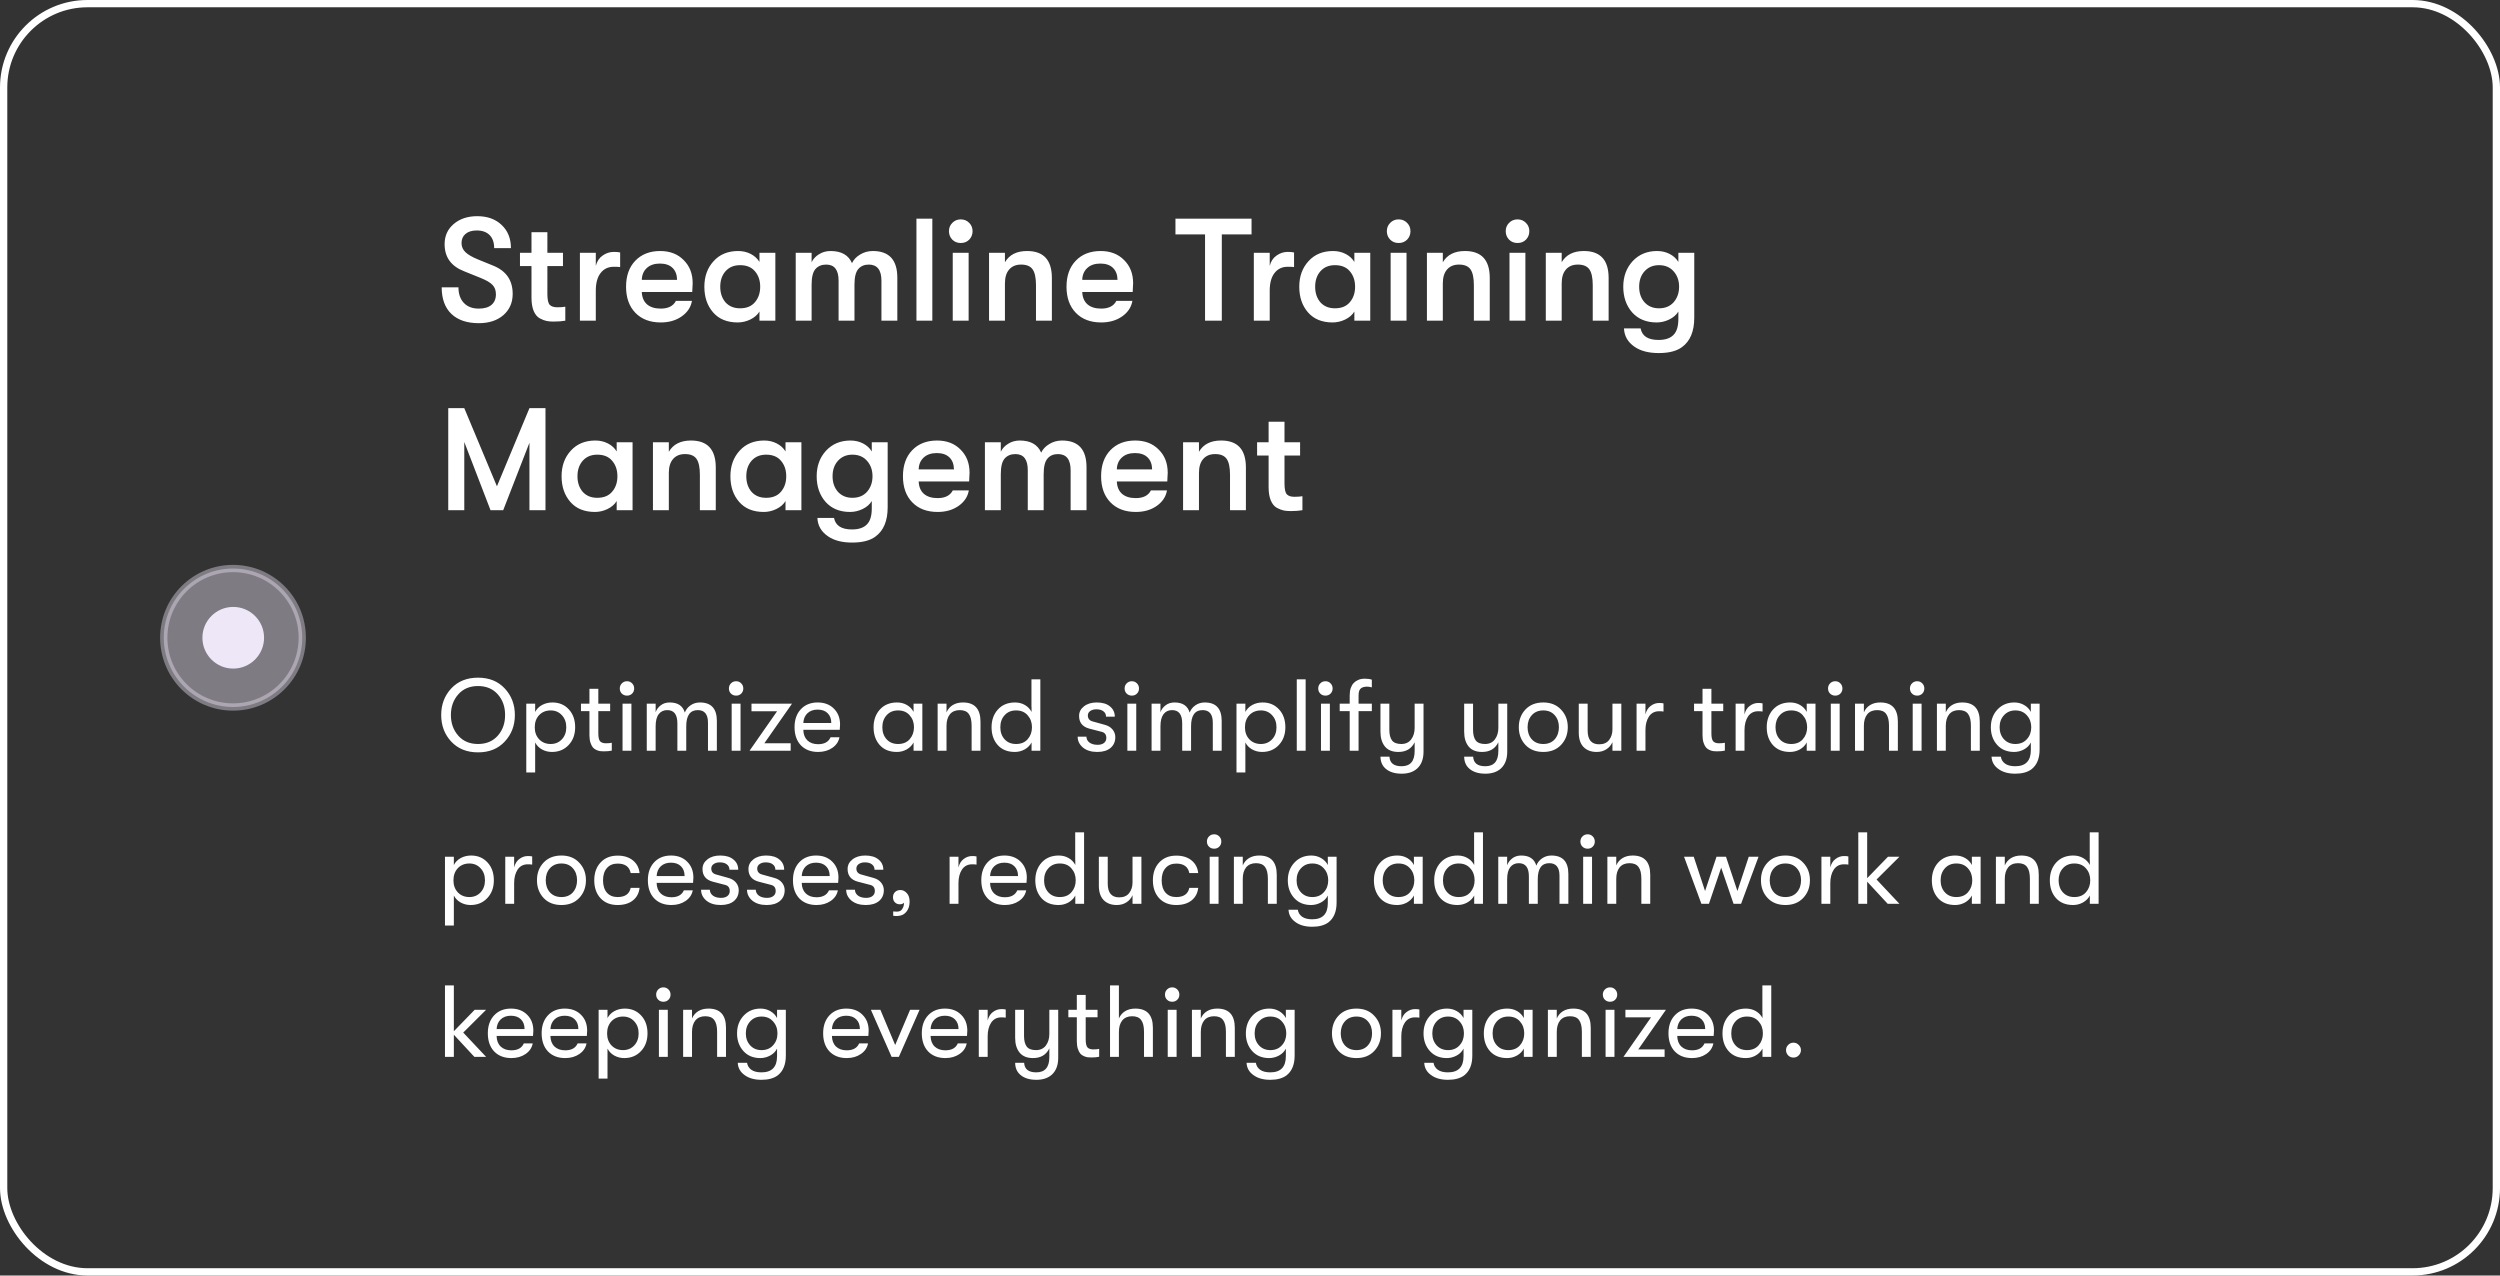
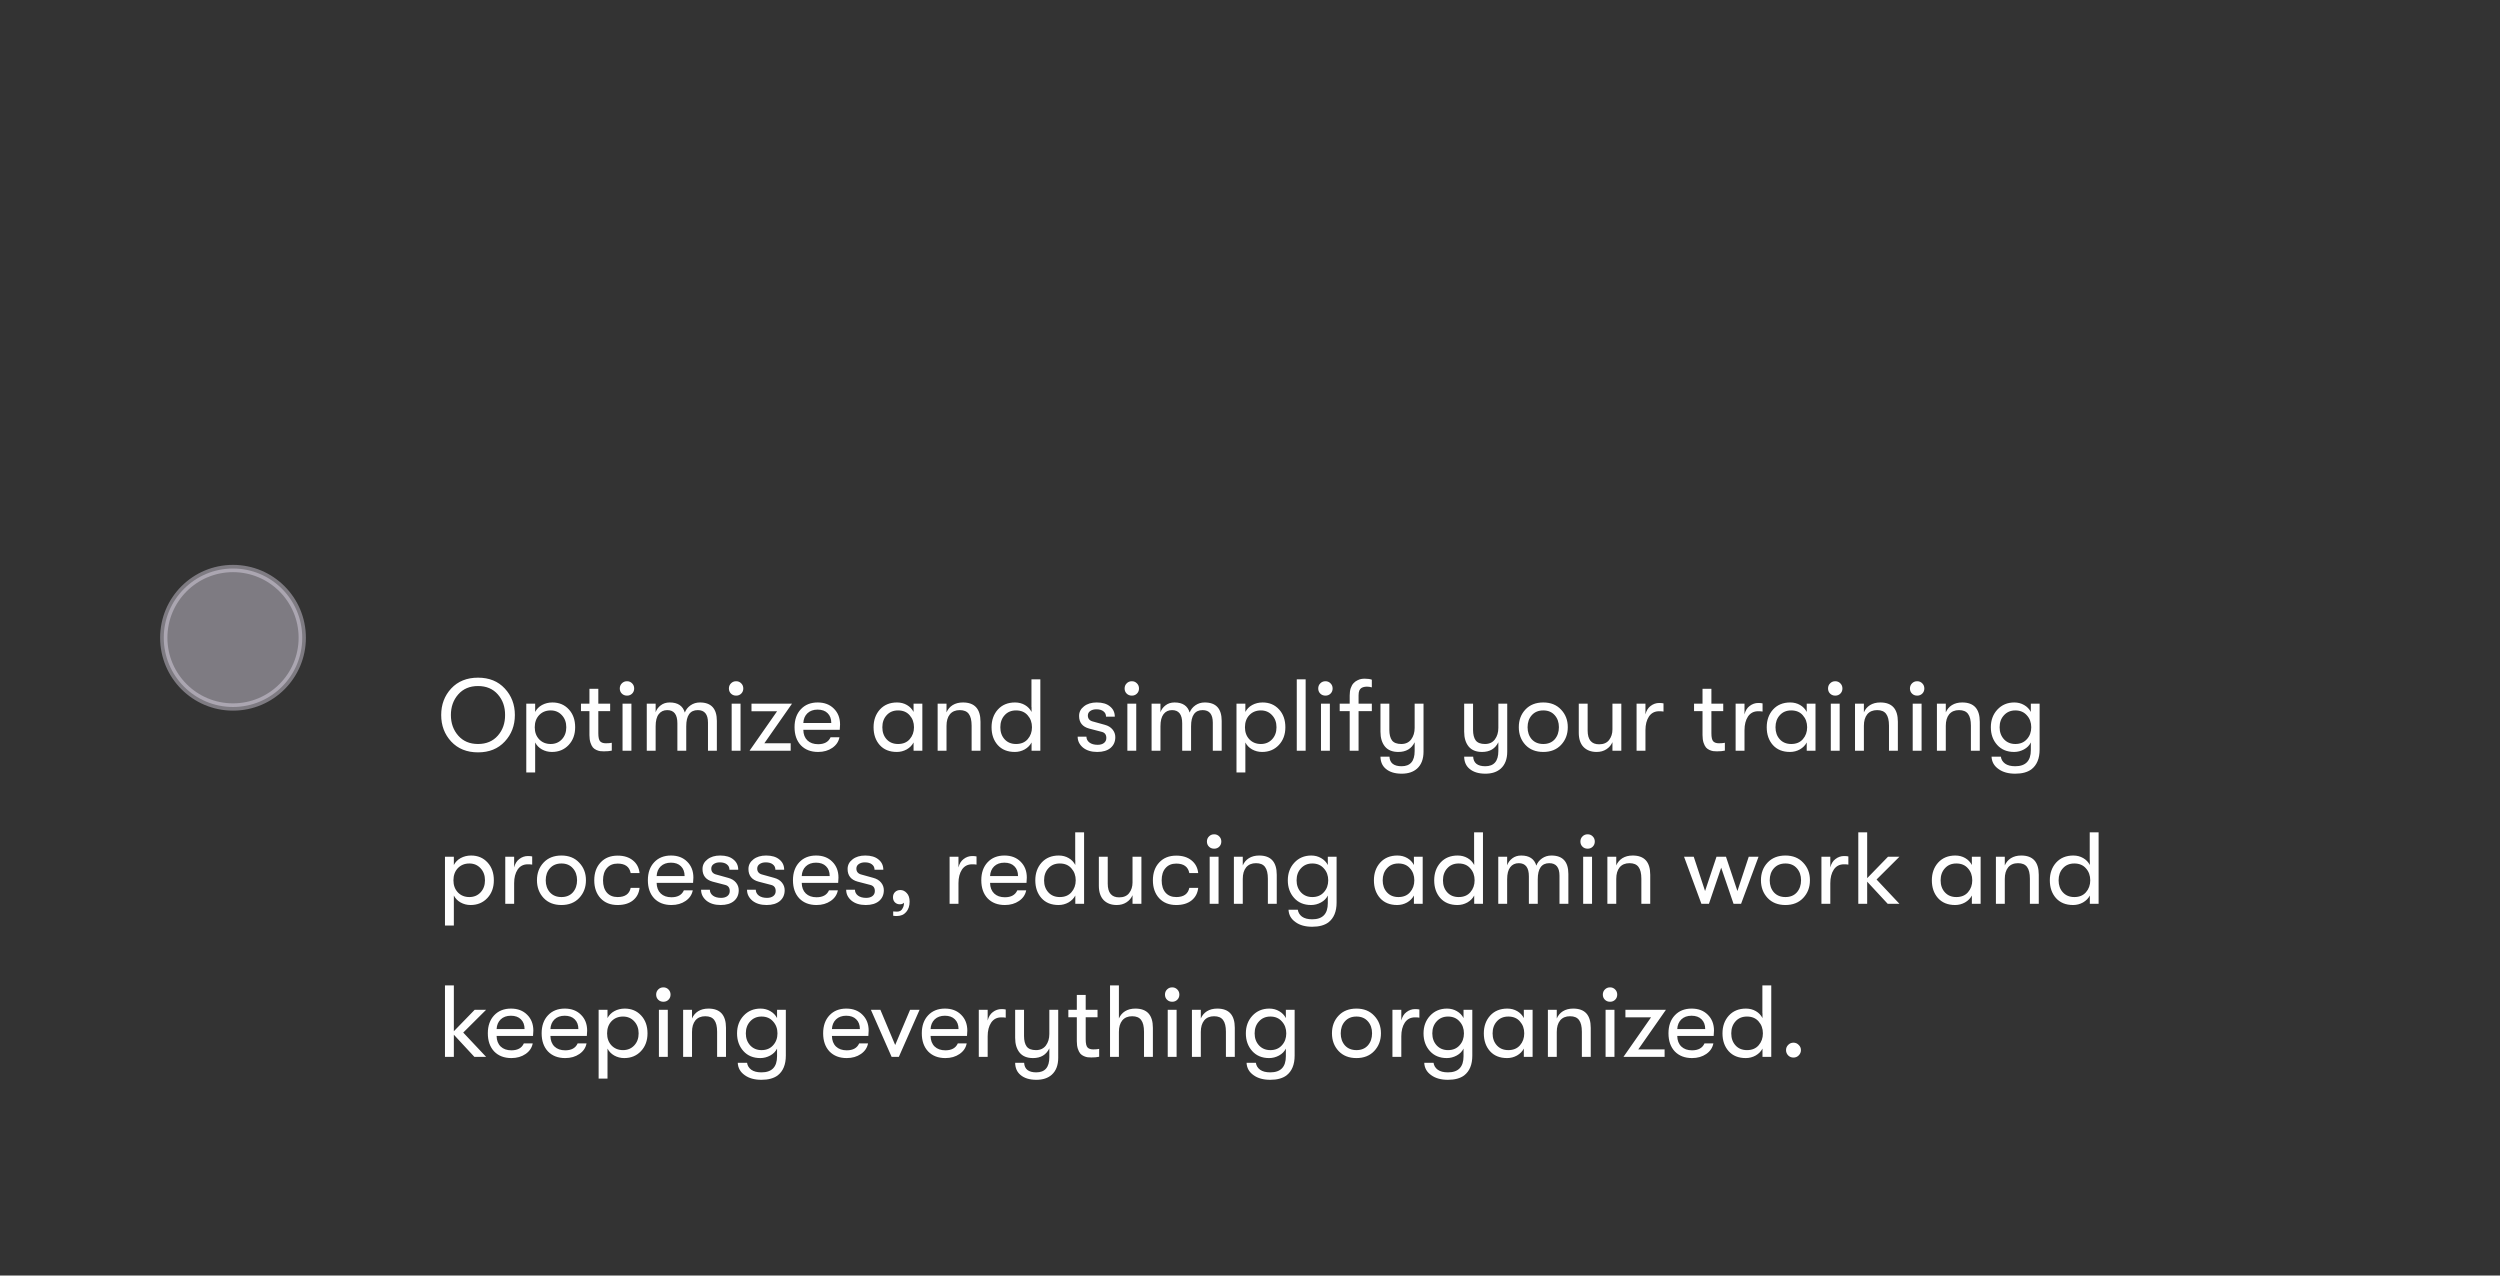
<svg xmlns="http://www.w3.org/2000/svg" width="343" height="175" viewBox="0 0 343 175" fill="none">
  <rect x="0" y="0" width="343" height="175" fill="#333333" stroke="none" />
-   <rect x="0.5" y="0.5" width="342" height="174" rx="11.5" stroke="white" />
-   <path opacity="0.4" d="M41.469 87.5C41.469 92.747 37.215 97 31.969 97C26.722 97 22.469 92.747 22.469 87.5C22.469 82.253 26.722 78 31.969 78C37.215 78 41.469 82.253 41.469 87.5Z" fill="#EEE7F8" stroke="#EEE7F8" />
-   <path d="M32 91.73C34.336 91.73 36.23 89.836 36.23 87.5C36.23 85.164 34.336 83.27 32 83.27C29.663 83.27 27.77 85.164 27.77 87.5C27.77 89.836 29.663 91.73 32 91.73Z" fill="#EEE7F8" />
-   <path d="M65.7 44.34C64.073 44.34 62.813 43.913 61.92 43.06C61.04 42.207 60.6 40.993 60.6 39.42H62.9C62.9 40.327 63.147 41.04 63.64 41.56C64.133 42.08 64.813 42.34 65.68 42.34C66.44 42.34 67.02 42.173 67.42 41.84C67.833 41.493 68.04 41.007 68.04 40.38C68.04 39.847 67.887 39.42 67.58 39.1C67.287 38.78 66.747 38.46 65.96 38.14L63.68 37.22C61.893 36.527 61 35.287 61 33.5C61 32.367 61.413 31.447 62.24 30.74C63.08 30.02 64.16 29.66 65.48 29.66C66.867 29.66 67.98 30.06 68.82 30.86C69.673 31.66 70.1 32.72 70.1 34.04H67.8C67.8 33.267 67.593 32.673 67.18 32.26C66.767 31.833 66.173 31.62 65.4 31.62C64.747 31.62 64.233 31.78 63.86 32.1C63.5 32.407 63.32 32.827 63.32 33.36C63.32 33.84 63.5 34.253 63.86 34.6C64.22 34.947 64.813 35.287 65.64 35.62L67.7 36.46C69.46 37.18 70.34 38.467 70.34 40.32C70.34 41.52 69.913 42.493 69.06 43.24C68.207 43.973 67.087 44.34 65.7 44.34ZM76.46 42.16C76.9 42.16 77.266 42.133 77.56 42.08V44C77.106 44.08 76.567 44.12 75.94 44.12C75.58 44.12 75.266 44.093 75 44.04C74.733 43.987 74.42 43.867 74.06 43.68C73.7 43.48 73.42 43.14 73.22 42.66C73.02 42.18 72.92 41.573 72.92 40.84V36.5H71.34V34.68H72.92V31.86H75.1V34.68H77.24V36.5H75.1V40.34C75.1 41.087 75.207 41.58 75.42 41.82C75.633 42.047 75.98 42.16 76.46 42.16ZM79.564 44V34.68H81.744V36.48C81.904 35.853 82.217 35.38 82.684 35.06C83.151 34.727 83.664 34.56 84.224 34.56C84.584 34.56 84.871 34.587 85.084 34.64V36.64C84.857 36.613 84.571 36.6 84.224 36.6C83.451 36.6 82.844 36.887 82.404 37.46C81.964 38.02 81.744 38.827 81.744 39.88V44H79.564ZM95.035 38.86C95.035 39.1 95.015 39.5 94.975 40.06H88.055C88.082 40.793 88.322 41.36 88.775 41.76C89.229 42.147 89.855 42.34 90.655 42.34C91.682 42.34 92.375 41.987 92.735 41.28H94.935C94.789 42.147 94.315 42.86 93.515 43.42C92.729 43.967 91.775 44.24 90.655 44.24C89.189 44.24 88.029 43.8 87.175 42.92C86.322 42.04 85.895 40.847 85.895 39.34C85.895 37.847 86.315 36.66 87.155 35.78C88.009 34.887 89.149 34.44 90.575 34.44C91.909 34.44 92.982 34.853 93.795 35.68C94.622 36.493 95.035 37.553 95.035 38.86ZM88.055 38.4H92.895C92.882 37.68 92.669 37.127 92.255 36.74C91.855 36.353 91.282 36.16 90.535 36.16C89.775 36.16 89.175 36.367 88.735 36.78C88.295 37.193 88.069 37.733 88.055 38.4ZM101.217 44.24C99.764 44.24 98.638 43.78 97.838 42.86C97.037 41.94 96.638 40.767 96.638 39.34C96.638 37.927 97.058 36.76 97.897 35.84C98.737 34.907 99.864 34.44 101.278 34.44C101.904 34.44 102.478 34.573 102.998 34.84C103.518 35.107 103.918 35.473 104.198 35.94V34.68H106.378V44H104.198V42.74C103.931 43.193 103.511 43.56 102.938 43.84C102.378 44.107 101.804 44.24 101.217 44.24ZM101.538 42.3C102.431 42.3 103.111 42.02 103.578 41.46C104.058 40.9 104.298 40.193 104.298 39.34C104.298 38.487 104.058 37.78 103.578 37.22C103.111 36.66 102.431 36.38 101.538 36.38C100.698 36.38 100.031 36.66 99.537 37.22C99.058 37.767 98.817 38.473 98.817 39.34C98.817 40.207 99.058 40.92 99.537 41.48C100.031 42.027 100.698 42.3 101.538 42.3ZM109.173 44V34.68H111.353V35.98C111.567 35.527 111.907 35.16 112.373 34.88C112.84 34.587 113.367 34.44 113.953 34.44C115.433 34.44 116.413 34.993 116.893 36.1C117.12 35.62 117.493 35.227 118.013 34.92C118.533 34.6 119.113 34.44 119.753 34.44C121.993 34.44 123.113 35.66 123.113 38.1V44H120.933V38.52C120.933 37.04 120.353 36.3 119.193 36.3C118.58 36.3 118.1 36.507 117.753 36.92C117.407 37.32 117.233 38.033 117.233 39.06V44H115.053V38.5C115.053 37.033 114.487 36.3 113.353 36.3C112.727 36.3 112.233 36.507 111.873 36.92C111.527 37.32 111.353 38.033 111.353 39.06V44H109.173ZM125.736 44V30H127.916V44H125.736ZM132.976 32.88C132.67 33.187 132.283 33.34 131.816 33.34C131.35 33.34 130.963 33.187 130.656 32.88C130.35 32.56 130.196 32.173 130.196 31.72C130.196 31.267 130.35 30.887 130.656 30.58C130.963 30.26 131.35 30.1 131.816 30.1C132.283 30.1 132.67 30.26 132.976 30.58C133.283 30.887 133.436 31.267 133.436 31.72C133.436 32.173 133.283 32.56 132.976 32.88ZM130.716 44V34.68H132.896V44H130.716ZM135.697 44V34.68H137.877V35.98C138.477 34.953 139.49 34.44 140.917 34.44C143.184 34.44 144.317 35.673 144.317 38.14V44H142.137V39.14C142.137 38.127 141.984 37.4 141.677 36.96C141.37 36.52 140.844 36.3 140.097 36.3C139.39 36.3 138.844 36.527 138.457 36.98C138.07 37.42 137.877 38.053 137.877 38.88V44H135.697ZM155.465 38.86C155.465 39.1 155.445 39.5 155.405 40.06H148.485C148.512 40.793 148.752 41.36 149.205 41.76C149.658 42.147 150.285 42.34 151.085 42.34C152.112 42.34 152.805 41.987 153.165 41.28H155.365C155.218 42.147 154.745 42.86 153.945 43.42C153.158 43.967 152.205 44.24 151.085 44.24C149.618 44.24 148.458 43.8 147.605 42.92C146.752 42.04 146.325 40.847 146.325 39.34C146.325 37.847 146.745 36.66 147.585 35.78C148.438 34.887 149.578 34.44 151.005 34.44C152.338 34.44 153.412 34.853 154.225 35.68C155.052 36.493 155.465 37.553 155.465 38.86ZM148.485 38.4H153.325C153.312 37.68 153.098 37.127 152.685 36.74C152.285 36.353 151.712 36.16 150.965 36.16C150.205 36.16 149.605 36.367 149.165 36.78C148.725 37.193 148.498 37.733 148.485 38.4ZM165.332 44V32.16H161.272V30H171.712V32.16H167.632V44H165.332ZM172.025 44V34.68H174.205V36.48C174.365 35.853 174.678 35.38 175.145 35.06C175.612 34.727 176.125 34.56 176.685 34.56C177.045 34.56 177.332 34.587 177.545 34.64V36.64C177.318 36.613 177.032 36.6 176.685 36.6C175.912 36.6 175.305 36.887 174.865 37.46C174.425 38.02 174.205 38.827 174.205 39.88V44H172.025ZM182.839 44.24C181.385 44.24 180.259 43.78 179.459 42.86C178.659 41.94 178.259 40.767 178.259 39.34C178.259 37.927 178.679 36.76 179.519 35.84C180.359 34.907 181.485 34.44 182.899 34.44C183.525 34.44 184.099 34.573 184.619 34.84C185.139 35.107 185.539 35.473 185.819 35.94V34.68H187.999V44H185.819V42.74C185.552 43.193 185.132 43.56 184.559 43.84C183.999 44.107 183.425 44.24 182.839 44.24ZM183.159 42.3C184.052 42.3 184.732 42.02 185.199 41.46C185.679 40.9 185.919 40.193 185.919 39.34C185.919 38.487 185.679 37.78 185.199 37.22C184.732 36.66 184.052 36.38 183.159 36.38C182.319 36.38 181.652 36.66 181.159 37.22C180.679 37.767 180.439 38.473 180.439 39.34C180.439 40.207 180.679 40.92 181.159 41.48C181.652 42.027 182.319 42.3 183.159 42.3ZM193.055 32.88C192.748 33.187 192.361 33.34 191.895 33.34C191.428 33.34 191.041 33.187 190.735 32.88C190.428 32.56 190.275 32.173 190.275 31.72C190.275 31.267 190.428 30.887 190.735 30.58C191.041 30.26 191.428 30.1 191.895 30.1C192.361 30.1 192.748 30.26 193.055 30.58C193.361 30.887 193.515 31.267 193.515 31.72C193.515 32.173 193.361 32.56 193.055 32.88ZM190.795 44V34.68H192.975V44H190.795ZM195.775 44V34.68H197.955V35.98C198.555 34.953 199.568 34.44 200.995 34.44C203.262 34.44 204.395 35.673 204.395 38.14V44H202.215V39.14C202.215 38.127 202.062 37.4 201.755 36.96C201.448 36.52 200.922 36.3 200.175 36.3C199.468 36.3 198.922 36.527 198.535 36.98C198.148 37.42 197.955 38.053 197.955 38.88V44H195.775ZM209.363 32.88C209.056 33.187 208.67 33.34 208.203 33.34C207.736 33.34 207.35 33.187 207.043 32.88C206.736 32.56 206.583 32.173 206.583 31.72C206.583 31.267 206.736 30.887 207.043 30.58C207.35 30.26 207.736 30.1 208.203 30.1C208.67 30.1 209.056 30.26 209.363 30.58C209.67 30.887 209.823 31.267 209.823 31.72C209.823 32.173 209.67 32.56 209.363 32.88ZM207.103 44V34.68H209.283V44H207.103ZM212.084 44V34.68H214.264V35.98C214.864 34.953 215.877 34.44 217.304 34.44C219.57 34.44 220.704 35.673 220.704 38.14V44H218.524V39.14C218.524 38.127 218.37 37.4 218.064 36.96C217.757 36.52 217.23 36.3 216.484 36.3C215.777 36.3 215.23 36.527 214.844 36.98C214.457 37.42 214.264 38.053 214.264 38.88V44H212.084ZM230.272 34.68H232.452V43.6C232.452 45.467 231.892 46.807 230.772 47.62C230.038 48.167 228.972 48.44 227.572 48.44C226.212 48.44 225.118 48.16 224.292 47.6C223.345 46.96 222.852 46.113 222.812 45.06H225.092C225.292 46.113 226.112 46.64 227.552 46.64C228.472 46.64 229.152 46.413 229.592 45.96C230.045 45.52 230.272 44.787 230.272 43.76V42.74C230.005 43.193 229.585 43.56 229.012 43.84C228.452 44.107 227.878 44.24 227.292 44.24C225.878 44.24 224.758 43.78 223.932 42.86C223.118 41.927 222.712 40.753 222.712 39.34C222.712 37.94 223.138 36.773 223.992 35.84C224.858 34.907 225.978 34.44 227.352 34.44C227.978 34.44 228.552 34.573 229.072 34.84C229.592 35.107 229.992 35.473 230.272 35.94V34.68ZM227.612 42.3C228.465 42.3 229.138 42.02 229.632 41.46C230.125 40.887 230.372 40.18 230.372 39.34C230.372 38.5 230.125 37.8 229.632 37.24C229.138 36.667 228.465 36.38 227.612 36.38C226.798 36.38 226.138 36.66 225.632 37.22C225.138 37.767 224.892 38.473 224.892 39.34C224.892 40.207 225.138 40.92 225.632 41.48C226.138 42.027 226.798 42.3 227.612 42.3ZM61.5 70V56H63.7L68.18 66.72L72.64 56H74.84V70H72.64V60.74L69.04 70H67.3L63.7 60.64V70H61.5ZM81.628 70.24C80.174 70.24 79.048 69.78 78.248 68.86C77.448 67.94 77.048 66.767 77.048 65.34C77.048 63.927 77.468 62.76 78.308 61.84C79.148 60.907 80.274 60.44 81.688 60.44C82.314 60.44 82.888 60.573 83.408 60.84C83.928 61.107 84.328 61.473 84.608 61.94V60.68H86.788V70H84.608V68.74C84.341 69.193 83.921 69.56 83.348 69.84C82.788 70.107 82.214 70.24 81.628 70.24ZM81.948 68.3C82.841 68.3 83.521 68.02 83.988 67.46C84.468 66.9 84.708 66.193 84.708 65.34C84.708 64.487 84.468 63.78 83.988 63.22C83.521 62.66 82.841 62.38 81.948 62.38C81.108 62.38 80.441 62.66 79.948 63.22C79.468 63.767 79.228 64.473 79.228 65.34C79.228 66.207 79.468 66.92 79.948 67.48C80.441 68.027 81.108 68.3 81.948 68.3ZM89.584 70V60.68H91.764V61.98C92.364 60.953 93.377 60.44 94.804 60.44C97.07 60.44 98.204 61.673 98.204 64.14V70H96.024V65.14C96.024 64.127 95.87 63.4 95.564 62.96C95.257 62.52 94.73 62.3 93.984 62.3C93.277 62.3 92.73 62.527 92.344 62.98C91.957 63.42 91.764 64.053 91.764 64.88V70H89.584ZM104.792 70.24C103.338 70.24 102.212 69.78 101.412 68.86C100.612 67.94 100.212 66.767 100.212 65.34C100.212 63.927 100.632 62.76 101.472 61.84C102.312 60.907 103.438 60.44 104.852 60.44C105.478 60.44 106.052 60.573 106.572 60.84C107.092 61.107 107.492 61.473 107.772 61.94V60.68H109.952V70H107.772V68.74C107.505 69.193 107.085 69.56 106.512 69.84C105.952 70.107 105.378 70.24 104.792 70.24ZM105.112 68.3C106.005 68.3 106.685 68.02 107.152 67.46C107.632 66.9 107.872 66.193 107.872 65.34C107.872 64.487 107.632 63.78 107.152 63.22C106.685 62.66 106.005 62.38 105.112 62.38C104.272 62.38 103.605 62.66 103.112 63.22C102.632 63.767 102.392 64.473 102.392 65.34C102.392 66.207 102.632 66.92 103.112 67.48C103.605 68.027 104.272 68.3 105.112 68.3ZM119.608 60.68H121.788V69.6C121.788 71.467 121.228 72.807 120.108 73.62C119.374 74.167 118.308 74.44 116.908 74.44C115.548 74.44 114.454 74.16 113.628 73.6C112.681 72.96 112.188 72.113 112.148 71.06H114.428C114.628 72.113 115.448 72.64 116.888 72.64C117.808 72.64 118.488 72.413 118.928 71.96C119.381 71.52 119.608 70.787 119.608 69.76V68.74C119.341 69.193 118.921 69.56 118.348 69.84C117.788 70.107 117.214 70.24 116.628 70.24C115.214 70.24 114.094 69.78 113.268 68.86C112.454 67.927 112.048 66.753 112.048 65.34C112.048 63.94 112.474 62.773 113.328 61.84C114.194 60.907 115.314 60.44 116.688 60.44C117.314 60.44 117.888 60.573 118.408 60.84C118.928 61.107 119.328 61.473 119.608 61.94V60.68ZM116.948 68.3C117.801 68.3 118.474 68.02 118.968 67.46C119.461 66.887 119.708 66.18 119.708 65.34C119.708 64.5 119.461 63.8 118.968 63.24C118.474 62.667 117.801 62.38 116.948 62.38C116.134 62.38 115.474 62.66 114.968 63.22C114.474 63.767 114.228 64.473 114.228 65.34C114.228 66.207 114.474 66.92 114.968 67.48C115.474 68.027 116.134 68.3 116.948 68.3ZM133.024 64.86C133.024 65.1 133.004 65.5 132.964 66.06H126.044C126.07 66.793 126.31 67.36 126.764 67.76C127.217 68.147 127.844 68.34 128.644 68.34C129.67 68.34 130.364 67.987 130.724 67.28H132.924C132.777 68.147 132.304 68.86 131.504 69.42C130.717 69.967 129.764 70.24 128.644 70.24C127.177 70.24 126.017 69.8 125.164 68.92C124.31 68.04 123.884 66.847 123.884 65.34C123.884 63.847 124.304 62.66 125.144 61.78C125.997 60.887 127.137 60.44 128.564 60.44C129.897 60.44 130.97 60.853 131.784 61.68C132.61 62.493 133.024 63.553 133.024 64.86ZM126.044 64.4H130.884C130.87 63.68 130.657 63.127 130.244 62.74C129.844 62.353 129.27 62.16 128.524 62.16C127.764 62.16 127.164 62.367 126.724 62.78C126.284 63.193 126.057 63.733 126.044 64.4ZM135.13 70V60.68H137.31V61.98C137.524 61.527 137.864 61.16 138.33 60.88C138.797 60.587 139.324 60.44 139.91 60.44C141.39 60.44 142.37 60.993 142.85 62.1C143.077 61.62 143.45 61.227 143.97 60.92C144.49 60.6 145.07 60.44 145.71 60.44C147.95 60.44 149.07 61.66 149.07 64.1V70H146.89V64.52C146.89 63.04 146.31 62.3 145.15 62.3C144.537 62.3 144.057 62.507 143.71 62.92C143.364 63.32 143.19 64.033 143.19 65.06V70H141.01V64.5C141.01 63.033 140.444 62.3 139.31 62.3C138.684 62.3 138.19 62.507 137.83 62.92C137.484 63.32 137.31 64.033 137.31 65.06V70H135.13ZM160.211 64.86C160.211 65.1 160.191 65.5 160.151 66.06H153.231C153.258 66.793 153.498 67.36 153.951 67.76C154.404 68.147 155.031 68.34 155.831 68.34C156.858 68.34 157.551 67.987 157.911 67.28H160.111C159.964 68.147 159.491 68.86 158.691 69.42C157.904 69.967 156.951 70.24 155.831 70.24C154.364 70.24 153.204 69.8 152.351 68.92C151.498 68.04 151.071 66.847 151.071 65.34C151.071 63.847 151.491 62.66 152.331 61.78C153.184 60.887 154.324 60.44 155.751 60.44C157.084 60.44 158.158 60.853 158.971 61.68C159.798 62.493 160.211 63.553 160.211 64.86ZM153.231 64.4H158.071C158.058 63.68 157.844 63.127 157.431 62.74C157.031 62.353 156.458 62.16 155.711 62.16C154.951 62.16 154.351 62.367 153.911 62.78C153.471 63.193 153.244 63.733 153.231 64.4ZM162.318 70V60.68H164.498V61.98C165.098 60.953 166.111 60.44 167.538 60.44C169.805 60.44 170.938 61.673 170.938 64.14V70H168.758V65.14C168.758 64.127 168.605 63.4 168.298 62.96C167.991 62.52 167.465 62.3 166.718 62.3C166.011 62.3 165.465 62.527 165.078 62.98C164.691 63.42 164.498 64.053 164.498 64.88V70H162.318ZM177.593 68.16C178.033 68.16 178.399 68.133 178.693 68.08V70C178.239 70.08 177.699 70.12 177.073 70.12C176.713 70.12 176.399 70.093 176.133 70.04C175.866 69.987 175.553 69.867 175.193 69.68C174.833 69.48 174.553 69.14 174.353 68.66C174.153 68.18 174.053 67.573 174.053 66.84V62.5H172.473V60.68H174.053V57.86H176.233V60.68H178.373V62.5H176.233V66.34C176.233 67.087 176.339 67.58 176.553 67.82C176.766 68.047 177.113 68.16 177.593 68.16Z" fill="white" />
+   <path opacity="0.4" d="M41.469 87.5C41.469 92.747 37.215 97 31.969 97C26.722 97 22.469 92.747 22.469 87.5C22.469 82.253 26.722 78 31.969 78C37.215 78 41.469 82.253 41.469 87.5" fill="#EEE7F8" stroke="#EEE7F8" />
  <path d="M69.254 101.74C68.339 102.729 67.117 103.224 65.586 103.224C64.055 103.224 62.828 102.729 61.904 101.74C60.989 100.751 60.532 99.537 60.532 98.1C60.532 96.663 60.989 95.449 61.904 94.46C62.828 93.471 64.055 92.976 65.586 92.976C67.117 92.976 68.339 93.471 69.254 94.46C70.178 95.449 70.64 96.663 70.64 98.1C70.64 99.537 70.178 100.751 69.254 101.74ZM62.87 100.928C63.542 101.693 64.447 102.076 65.586 102.076C66.725 102.076 67.63 101.693 68.302 100.928C68.974 100.163 69.305 99.22 69.296 98.1C69.305 96.98 68.974 96.037 68.302 95.272C67.63 94.507 66.725 94.124 65.586 94.124C64.447 94.124 63.542 94.507 62.87 95.272C62.198 96.037 61.862 96.98 61.862 98.1C61.862 99.22 62.198 100.163 62.87 100.928ZM75.79 96.378C76.714 96.378 77.466 96.695 78.044 97.33C78.623 97.955 78.912 98.772 78.912 99.78C78.912 100.769 78.614 101.581 78.016 102.216C77.419 102.851 76.654 103.168 75.72 103.168C75.226 103.168 74.768 103.051 74.348 102.818C73.938 102.585 73.63 102.267 73.424 101.866V105.982H72.206V96.546H73.424V97.68C73.63 97.279 73.942 96.961 74.362 96.728C74.792 96.495 75.268 96.378 75.79 96.378ZM75.552 102.076C76.178 102.076 76.691 101.861 77.092 101.432C77.494 101.003 77.694 100.452 77.694 99.78C77.694 99.108 77.494 98.557 77.092 98.128C76.691 97.689 76.178 97.47 75.552 97.47C74.908 97.47 74.381 97.685 73.97 98.114C73.569 98.543 73.368 99.099 73.368 99.78C73.368 100.452 73.569 101.003 73.97 101.432C74.381 101.861 74.908 102.076 75.552 102.076ZM83.125 101.978C83.461 101.978 83.732 101.955 83.937 101.908V102.986C83.657 103.051 83.298 103.084 82.859 103.084C82.663 103.084 82.49 103.075 82.341 103.056C82.201 103.037 82.033 102.986 81.837 102.902C81.641 102.818 81.478 102.701 81.347 102.552C81.216 102.393 81.104 102.174 81.011 101.894C80.918 101.605 80.871 101.259 80.871 100.858V97.568H79.709V96.546H80.871V94.502H82.089V96.546H83.713V97.568H82.089V100.592C82.089 101.161 82.173 101.535 82.341 101.712C82.509 101.889 82.77 101.978 83.125 101.978ZM86.029 95.44C85.74 95.44 85.502 95.347 85.315 95.16C85.129 94.973 85.035 94.74 85.035 94.46C85.035 94.18 85.129 93.947 85.315 93.76C85.502 93.564 85.74 93.466 86.029 93.466C86.309 93.466 86.543 93.564 86.729 93.76C86.916 93.947 87.009 94.18 87.009 94.46C87.009 94.74 86.916 94.973 86.729 95.16C86.543 95.347 86.309 95.44 86.029 95.44ZM85.413 103V96.546H86.631V103H85.413ZM88.736 103V96.546H89.954V97.722C90.084 97.339 90.317 97.022 90.653 96.77C90.99 96.509 91.4 96.378 91.885 96.378C92.996 96.378 93.687 96.84 93.957 97.764C94.107 97.363 94.368 97.031 94.742 96.77C95.115 96.509 95.544 96.378 96.029 96.378C97.579 96.378 98.353 97.223 98.353 98.912V103H97.135V99.15C97.135 98.002 96.669 97.428 95.736 97.428C94.681 97.428 94.153 98.165 94.153 99.64V103H92.936V99.234C92.936 98.03 92.474 97.428 91.549 97.428C91.046 97.428 90.653 97.615 90.374 97.988C90.094 98.352 89.954 98.903 89.954 99.64V103H88.736ZM101 95.44C100.711 95.44 100.473 95.347 100.286 95.16C100.099 94.973 100.006 94.74 100.006 94.46C100.006 94.18 100.099 93.947 100.286 93.76C100.473 93.564 100.711 93.466 101 93.466C101.28 93.466 101.513 93.564 101.7 93.76C101.887 93.947 101.98 94.18 101.98 94.46C101.98 94.74 101.887 94.973 101.7 95.16C101.513 95.347 101.28 95.44 101 95.44ZM100.384 103V96.546H101.602V103H100.384ZM102.838 103L106.618 97.582H103.104V96.546H108.662L104.868 101.978H108.48V103H102.838ZM115.256 99.402C115.256 99.579 115.242 99.822 115.214 100.13H110.216C110.226 100.746 110.412 101.231 110.776 101.586C111.14 101.931 111.63 102.104 112.246 102.104C113.105 102.104 113.674 101.787 113.954 101.152H115.172C115.06 101.749 114.734 102.235 114.192 102.608C113.651 102.981 113.002 103.168 112.246 103.168C111.257 103.168 110.468 102.865 109.88 102.258C109.302 101.642 109.012 100.811 109.012 99.766C109.012 98.739 109.302 97.918 109.88 97.302C110.459 96.686 111.229 96.378 112.19 96.378C113.105 96.378 113.842 96.658 114.402 97.218C114.972 97.778 115.256 98.506 115.256 99.402ZM110.216 99.192H114.052C114.052 98.623 113.884 98.175 113.548 97.848C113.222 97.521 112.764 97.358 112.176 97.358C111.598 97.358 111.131 97.526 110.776 97.862C110.431 98.198 110.244 98.641 110.216 99.192ZM123.046 103.168C122.048 103.168 121.264 102.851 120.694 102.216C120.134 101.581 119.854 100.769 119.854 99.78C119.854 98.8 120.144 97.988 120.722 97.344C121.31 96.7 122.094 96.378 123.074 96.378C123.578 96.378 124.031 96.495 124.432 96.728C124.834 96.961 125.137 97.279 125.342 97.68V96.546H126.546V103H125.342V101.866C125.137 102.258 124.824 102.575 124.404 102.818C123.984 103.051 123.532 103.168 123.046 103.168ZM123.214 102.076C123.896 102.076 124.428 101.857 124.81 101.418C125.202 100.97 125.398 100.424 125.398 99.78C125.398 99.127 125.202 98.581 124.81 98.142C124.428 97.694 123.896 97.47 123.214 97.47C122.561 97.47 122.038 97.689 121.646 98.128C121.254 98.557 121.058 99.108 121.058 99.78C121.058 100.452 121.254 101.003 121.646 101.432C122.038 101.861 122.561 102.076 123.214 102.076ZM128.644 103V96.546H129.862V97.736C130.039 97.316 130.319 96.985 130.702 96.742C131.094 96.499 131.565 96.378 132.116 96.378C133.721 96.378 134.524 97.26 134.524 99.024V103H133.306V99.556C133.306 98.828 133.175 98.291 132.914 97.946C132.662 97.601 132.251 97.428 131.682 97.428C131.094 97.428 130.641 97.619 130.324 98.002C130.016 98.385 129.862 98.912 129.862 99.584V103H128.644ZM141.516 93.2H142.734V103H141.53V101.866C141.324 102.258 141.012 102.575 140.592 102.818C140.172 103.051 139.719 103.168 139.234 103.168C138.235 103.168 137.451 102.851 136.882 102.216C136.322 101.581 136.042 100.769 136.042 99.78C136.042 98.8 136.331 97.988 136.91 97.344C137.498 96.7 138.282 96.378 139.262 96.378C139.766 96.378 140.218 96.495 140.62 96.728C141.021 96.961 141.324 97.279 141.53 97.68V97.008H141.516V93.2ZM139.402 102.076C140.083 102.076 140.615 101.857 140.998 101.418C141.39 100.97 141.586 100.424 141.586 99.78C141.586 99.127 141.39 98.581 140.998 98.142C140.615 97.694 140.083 97.47 139.402 97.47C138.748 97.47 138.226 97.689 137.834 98.128C137.442 98.557 137.246 99.108 137.246 99.78C137.246 100.452 137.442 101.003 137.834 101.432C138.226 101.861 138.748 102.076 139.402 102.076ZM150.542 103.168C149.73 103.168 149.077 102.967 148.582 102.566C148.097 102.155 147.854 101.656 147.854 101.068H149.058C149.058 101.395 149.198 101.665 149.478 101.88C149.758 102.085 150.132 102.188 150.598 102.188C150.962 102.188 151.252 102.104 151.466 101.936C151.681 101.768 151.788 101.539 151.788 101.25C151.788 100.793 151.578 100.513 151.158 100.41L149.436 99.962C148.512 99.71 148.05 99.131 148.05 98.226C148.05 97.694 148.274 97.255 148.722 96.91C149.17 96.555 149.754 96.378 150.472 96.378C151.256 96.378 151.863 96.56 152.292 96.924C152.731 97.279 152.95 97.745 152.95 98.324H151.746C151.746 98.016 151.63 97.773 151.396 97.596C151.163 97.409 150.836 97.316 150.416 97.316C150.08 97.316 149.8 97.395 149.576 97.554C149.362 97.703 149.254 97.909 149.254 98.17C149.254 98.609 149.492 98.884 149.968 98.996L151.578 99.444C152.036 99.565 152.39 99.78 152.642 100.088C152.894 100.396 153.02 100.746 153.02 101.138C153.02 101.754 152.801 102.249 152.362 102.622C151.924 102.986 151.317 103.168 150.542 103.168ZM155.291 95.44C155.002 95.44 154.764 95.347 154.577 95.16C154.39 94.973 154.297 94.74 154.297 94.46C154.297 94.18 154.39 93.947 154.577 93.76C154.764 93.564 155.002 93.466 155.291 93.466C155.571 93.466 155.804 93.564 155.991 93.76C156.178 93.947 156.271 94.18 156.271 94.46C156.271 94.74 156.178 94.973 155.991 95.16C155.804 95.347 155.571 95.44 155.291 95.44ZM154.675 103V96.546H155.893V103H154.675ZM157.997 103V96.546H159.215V97.722C159.346 97.339 159.579 97.022 159.915 96.77C160.251 96.509 160.662 96.378 161.147 96.378C162.258 96.378 162.949 96.84 163.219 97.764C163.369 97.363 163.63 97.031 164.003 96.77C164.377 96.509 164.806 96.378 165.291 96.378C166.841 96.378 167.615 97.223 167.615 98.912V103H166.397V99.15C166.397 98.002 165.931 97.428 164.997 97.428C163.943 97.428 163.415 98.165 163.415 99.64V103H162.197V99.234C162.197 98.03 161.735 97.428 160.811 97.428C160.307 97.428 159.915 97.615 159.635 97.988C159.355 98.352 159.215 98.903 159.215 99.64V103H157.997ZM173.23 96.378C174.154 96.378 174.905 96.695 175.484 97.33C176.062 97.955 176.352 98.772 176.352 99.78C176.352 100.769 176.053 101.581 175.456 102.216C174.858 102.851 174.093 103.168 173.16 103.168C172.665 103.168 172.208 103.051 171.788 102.818C171.377 102.585 171.069 102.267 170.864 101.866V105.982H169.646V96.546H170.864V97.68C171.069 97.279 171.382 96.961 171.802 96.728C172.231 96.495 172.707 96.378 173.23 96.378ZM172.992 102.076C173.617 102.076 174.13 101.861 174.532 101.432C174.933 101.003 175.134 100.452 175.134 99.78C175.134 99.108 174.933 98.557 174.532 98.128C174.13 97.689 173.617 97.47 172.992 97.47C172.348 97.47 171.82 97.685 171.41 98.114C171.008 98.543 170.808 99.099 170.808 99.78C170.808 100.452 171.008 101.003 171.41 101.432C171.82 101.861 172.348 102.076 172.992 102.076ZM177.917 103V93.2H179.135V103H177.917ZM181.855 95.44C181.566 95.44 181.328 95.347 181.141 95.16C180.955 94.973 180.861 94.74 180.861 94.46C180.861 94.18 180.955 93.947 181.141 93.76C181.328 93.564 181.566 93.466 181.855 93.466C182.135 93.466 182.369 93.564 182.555 93.76C182.742 93.947 182.835 94.18 182.835 94.46C182.835 94.74 182.742 94.973 182.555 95.16C182.369 95.347 182.135 95.44 181.855 95.44ZM181.239 103V96.546H182.457V103H181.239ZM187.558 94.208C187.408 94.208 187.273 94.222 187.152 94.25C187.04 94.269 186.918 94.315 186.788 94.39C186.666 94.465 186.568 94.586 186.494 94.754C186.428 94.922 186.396 95.137 186.396 95.398V96.546H188.216V97.568H186.396V103H185.178V97.568H183.806V96.546H185.178V95.426C185.178 95.043 185.224 94.707 185.318 94.418C185.42 94.129 185.546 93.905 185.696 93.746C185.845 93.578 186.018 93.447 186.214 93.354C186.41 93.251 186.587 93.186 186.746 93.158C186.904 93.13 187.068 93.116 187.236 93.116C187.656 93.116 187.982 93.163 188.216 93.256V94.306C187.973 94.241 187.754 94.208 187.558 94.208ZM194.09 96.546H195.308V103.126C195.308 104.143 195.014 104.918 194.426 105.45C193.903 105.917 193.199 106.15 192.312 106.15C191.379 106.15 190.651 105.926 190.128 105.478C189.652 105.077 189.409 104.521 189.4 103.812H190.632C190.679 104.689 191.234 105.128 192.298 105.128C193.493 105.128 194.09 104.433 194.09 103.042V101.838C193.661 102.725 192.914 103.168 191.85 103.168C191.038 103.168 190.427 102.921 190.016 102.426C189.605 101.922 189.4 101.245 189.4 100.396V96.546H190.618V100.144C190.618 100.769 190.739 101.25 190.982 101.586C191.234 101.913 191.659 102.076 192.256 102.076C192.844 102.076 193.297 101.866 193.614 101.446C193.931 101.017 194.09 100.489 194.09 99.864V96.546ZM205.574 96.546H206.792V103.126C206.792 104.143 206.498 104.918 205.91 105.45C205.388 105.917 204.683 106.15 203.796 106.15C202.863 106.15 202.135 105.926 201.612 105.478C201.136 105.077 200.894 104.521 200.884 103.812H202.116C202.163 104.689 202.718 105.128 203.782 105.128C204.977 105.128 205.574 104.433 205.574 103.042V101.838C205.145 102.725 204.398 103.168 203.334 103.168C202.522 103.168 201.911 102.921 201.5 102.426C201.09 101.922 200.884 101.245 200.884 100.396V96.546H202.102V100.144C202.102 100.769 202.224 101.25 202.466 101.586C202.718 101.913 203.143 102.076 203.74 102.076C204.328 102.076 204.781 101.866 205.098 101.446C205.416 101.017 205.574 100.489 205.574 99.864V96.546ZM211.74 103.168C210.713 103.168 209.896 102.846 209.29 102.202C208.683 101.549 208.38 100.737 208.38 99.766C208.38 98.795 208.683 97.988 209.29 97.344C209.896 96.7 210.713 96.378 211.74 96.378C212.757 96.378 213.569 96.705 214.176 97.358C214.792 98.002 215.1 98.805 215.1 99.766C215.1 100.737 214.792 101.549 214.176 102.202C213.569 102.846 212.757 103.168 211.74 103.168ZM210.158 101.432C210.55 101.861 211.077 102.076 211.74 102.076C212.402 102.076 212.925 101.861 213.308 101.432C213.69 100.993 213.882 100.438 213.882 99.766C213.882 99.103 213.69 98.557 213.308 98.128C212.925 97.689 212.402 97.47 211.74 97.47C211.077 97.47 210.55 97.689 210.158 98.128C209.775 98.557 209.584 99.108 209.584 99.78C209.584 100.443 209.775 100.993 210.158 101.432ZM219.057 103.168C218.31 103.168 217.713 102.944 217.265 102.496C216.826 102.039 216.607 101.381 216.607 100.522V96.546H217.825V100.228C217.825 101.488 218.348 102.118 219.393 102.118C220.009 102.118 220.466 101.922 220.765 101.53C221.073 101.129 221.227 100.643 221.227 100.074V96.546H222.445V103H221.227V101.824C221.05 102.235 220.77 102.561 220.387 102.804C220.014 103.047 219.57 103.168 219.057 103.168ZM224.538 103V96.546H225.756V98.016C225.878 97.503 226.116 97.115 226.47 96.854C226.825 96.583 227.217 96.448 227.646 96.448C227.898 96.448 228.094 96.467 228.234 96.504V97.624C228.094 97.596 227.894 97.582 227.632 97.582C227.026 97.582 226.559 97.825 226.232 98.31C225.915 98.795 225.756 99.416 225.756 100.172V103H224.538ZM235.84 101.978C236.176 101.978 236.447 101.955 236.652 101.908V102.986C236.372 103.051 236.013 103.084 235.574 103.084C235.378 103.084 235.205 103.075 235.056 103.056C234.916 103.037 234.748 102.986 234.552 102.902C234.356 102.818 234.193 102.701 234.062 102.552C233.931 102.393 233.819 102.174 233.726 101.894C233.633 101.605 233.586 101.259 233.586 100.858V97.568H232.424V96.546H233.586V94.502H234.804V96.546H236.428V97.568H234.804V100.592C234.804 101.161 234.888 101.535 235.056 101.712C235.224 101.889 235.485 101.978 235.84 101.978ZM238.128 103V96.546H239.346V98.016C239.467 97.503 239.705 97.115 240.06 96.854C240.415 96.583 240.807 96.448 241.236 96.448C241.488 96.448 241.684 96.467 241.824 96.504V97.624C241.684 97.596 241.483 97.582 241.222 97.582C240.615 97.582 240.149 97.825 239.822 98.31C239.505 98.795 239.346 99.416 239.346 100.172V103H238.128ZM245.587 103.168C244.589 103.168 243.805 102.851 243.235 102.216C242.675 101.581 242.395 100.769 242.395 99.78C242.395 98.8 242.685 97.988 243.263 97.344C243.851 96.7 244.635 96.378 245.615 96.378C246.119 96.378 246.572 96.495 246.973 96.728C247.375 96.961 247.678 97.279 247.883 97.68V96.546H249.087V103H247.883V101.866C247.678 102.258 247.365 102.575 246.945 102.818C246.525 103.051 246.073 103.168 245.587 103.168ZM245.755 102.076C246.437 102.076 246.969 101.857 247.351 101.418C247.743 100.97 247.939 100.424 247.939 99.78C247.939 99.127 247.743 98.581 247.351 98.142C246.969 97.694 246.437 97.47 245.755 97.47C245.102 97.47 244.579 97.689 244.187 98.128C243.795 98.557 243.599 99.108 243.599 99.78C243.599 100.452 243.795 101.003 244.187 101.432C244.579 101.861 245.102 102.076 245.755 102.076ZM251.801 95.44C251.511 95.44 251.273 95.347 251.087 95.16C250.9 94.973 250.807 94.74 250.807 94.46C250.807 94.18 250.9 93.947 251.087 93.76C251.273 93.564 251.511 93.466 251.801 93.466C252.081 93.466 252.314 93.564 252.501 93.76C252.687 93.947 252.781 94.18 252.781 94.46C252.781 94.74 252.687 94.973 252.501 95.16C252.314 95.347 252.081 95.44 251.801 95.44ZM251.185 103V96.546H252.403V103H251.185ZM254.507 103V96.546H255.725V97.736C255.902 97.316 256.182 96.985 256.565 96.742C256.957 96.499 257.428 96.378 257.979 96.378C259.584 96.378 260.387 97.26 260.387 99.024V103H259.169V99.556C259.169 98.828 259.038 98.291 258.777 97.946C258.525 97.601 258.114 97.428 257.545 97.428C256.957 97.428 256.504 97.619 256.187 98.002C255.879 98.385 255.725 98.912 255.725 99.584V103H254.507ZM263.039 95.44C262.75 95.44 262.512 95.347 262.325 95.16C262.138 94.973 262.045 94.74 262.045 94.46C262.045 94.18 262.138 93.947 262.325 93.76C262.512 93.564 262.75 93.466 263.039 93.466C263.319 93.466 263.552 93.564 263.739 93.76C263.926 93.947 264.019 94.18 264.019 94.46C264.019 94.74 263.926 94.973 263.739 95.16C263.552 95.347 263.319 95.44 263.039 95.44ZM262.423 103V96.546H263.641V103H262.423ZM265.745 103V96.546H266.963V97.736C267.141 97.316 267.421 96.985 267.803 96.742C268.195 96.499 268.667 96.378 269.217 96.378C270.823 96.378 271.625 97.26 271.625 99.024V103H270.407V99.556C270.407 98.828 270.277 98.291 270.015 97.946C269.763 97.601 269.353 97.428 268.783 97.428C268.195 97.428 267.743 97.619 267.425 98.002C267.117 98.385 266.963 98.912 266.963 99.584V103H265.745ZM278.631 96.546H279.835V102.832C279.835 104.064 279.462 104.969 278.715 105.548C278.174 105.949 277.432 106.15 276.489 106.15C275.547 106.15 274.786 105.94 274.207 105.52C273.591 105.091 273.269 104.521 273.241 103.812H274.515C274.571 104.204 274.763 104.521 275.089 104.764C275.425 105.007 275.892 105.128 276.489 105.128C277.917 105.128 278.631 104.391 278.631 102.916V101.866C278.435 102.267 278.123 102.585 277.693 102.818C277.264 103.051 276.811 103.168 276.335 103.168C275.365 103.168 274.59 102.846 274.011 102.202C273.433 101.558 273.143 100.751 273.143 99.78C273.143 98.809 273.442 98.002 274.039 97.358C274.646 96.705 275.421 96.378 276.363 96.378C276.858 96.378 277.306 96.495 277.707 96.728C278.118 96.961 278.426 97.279 278.631 97.68V96.546ZM276.503 102.076C277.166 102.076 277.693 101.857 278.085 101.418C278.487 100.979 278.687 100.433 278.687 99.78C278.687 99.127 278.487 98.581 278.085 98.142C277.693 97.694 277.166 97.47 276.503 97.47C275.869 97.47 275.351 97.689 274.949 98.128C274.548 98.557 274.347 99.108 274.347 99.78C274.347 100.443 274.548 100.993 274.949 101.432C275.351 101.861 275.869 102.076 276.503 102.076ZM64.634 117.378C65.558 117.378 66.309 117.695 66.888 118.33C67.467 118.955 67.756 119.772 67.756 120.78C67.756 121.769 67.457 122.581 66.86 123.216C66.263 123.851 65.497 124.168 64.564 124.168C64.069 124.168 63.612 124.051 63.192 123.818C62.781 123.585 62.473 123.267 62.268 122.866V126.982H61.05V117.546H62.268V118.68C62.473 118.279 62.786 117.961 63.206 117.728C63.635 117.495 64.111 117.378 64.634 117.378ZM64.396 123.076C65.021 123.076 65.535 122.861 65.936 122.432C66.337 122.003 66.538 121.452 66.538 120.78C66.538 120.108 66.337 119.557 65.936 119.128C65.535 118.689 65.021 118.47 64.396 118.47C63.752 118.47 63.225 118.685 62.814 119.114C62.413 119.543 62.212 120.099 62.212 120.78C62.212 121.452 62.413 122.003 62.814 122.432C63.225 122.861 63.752 123.076 64.396 123.076ZM69.322 124V117.546H70.54V119.016C70.661 118.503 70.899 118.115 71.254 117.854C71.608 117.583 72 117.448 72.43 117.448C72.681 117.448 72.877 117.467 73.017 117.504V118.624C72.877 118.596 72.677 118.582 72.415 118.582C71.809 118.582 71.342 118.825 71.016 119.31C70.698 119.795 70.54 120.416 70.54 121.172V124H69.322ZM77.031 124.168C76.004 124.168 75.187 123.846 74.581 123.202C73.974 122.549 73.671 121.737 73.671 120.766C73.671 119.795 73.974 118.988 74.581 118.344C75.187 117.7 76.004 117.378 77.031 117.378C78.048 117.378 78.86 117.705 79.467 118.358C80.083 119.002 80.391 119.805 80.391 120.766C80.391 121.737 80.083 122.549 79.467 123.202C78.86 123.846 78.048 124.168 77.031 124.168ZM75.449 122.432C75.841 122.861 76.368 123.076 77.031 123.076C77.693 123.076 78.216 122.861 78.599 122.432C78.981 121.993 79.173 121.438 79.173 120.766C79.173 120.103 78.981 119.557 78.599 119.128C78.216 118.689 77.693 118.47 77.031 118.47C76.368 118.47 75.841 118.689 75.449 119.128C75.066 119.557 74.875 120.108 74.875 120.78C74.875 121.443 75.066 121.993 75.449 122.432ZM84.738 124.168C83.758 124.168 82.979 123.86 82.4 123.244C81.821 122.619 81.532 121.797 81.532 120.78C81.532 119.763 81.821 118.946 82.4 118.33C82.979 117.705 83.758 117.392 84.738 117.392C85.606 117.392 86.306 117.611 86.838 118.05C87.37 118.479 87.673 119.058 87.748 119.786H86.53C86.362 118.918 85.765 118.484 84.738 118.484C84.113 118.484 83.623 118.689 83.268 119.1C82.913 119.501 82.736 120.061 82.736 120.78C82.736 121.499 82.913 122.063 83.268 122.474C83.623 122.875 84.113 123.076 84.738 123.076C85.755 123.076 86.353 122.656 86.53 121.816H87.748C87.673 122.535 87.37 123.109 86.838 123.538C86.306 123.958 85.606 124.168 84.738 124.168ZM95.132 120.402C95.132 120.579 95.118 120.822 95.09 121.13H90.091C90.101 121.746 90.287 122.231 90.651 122.586C91.016 122.931 91.505 123.104 92.121 123.104C92.98 123.104 93.549 122.787 93.829 122.152H95.047C94.936 122.749 94.609 123.235 94.067 123.608C93.526 123.981 92.877 124.168 92.121 124.168C91.132 124.168 90.344 123.865 89.755 123.258C89.177 122.642 88.888 121.811 88.888 120.766C88.888 119.739 89.177 118.918 89.755 118.302C90.334 117.686 91.104 117.378 92.066 117.378C92.98 117.378 93.718 117.658 94.278 118.218C94.847 118.778 95.132 119.506 95.132 120.402ZM90.091 120.192H93.927C93.927 119.623 93.76 119.175 93.424 118.848C93.097 118.521 92.639 118.358 92.052 118.358C91.473 118.358 91.006 118.526 90.651 118.862C90.306 119.198 90.12 119.641 90.091 120.192ZM98.876 124.168C98.064 124.168 97.411 123.967 96.916 123.566C96.431 123.155 96.188 122.656 96.188 122.068H97.392C97.392 122.395 97.532 122.665 97.812 122.88C98.092 123.085 98.466 123.188 98.932 123.188C99.296 123.188 99.586 123.104 99.8 122.936C100.015 122.768 100.122 122.539 100.122 122.25C100.122 121.793 99.912 121.513 99.492 121.41L97.77 120.962C96.846 120.71 96.384 120.131 96.384 119.226C96.384 118.694 96.608 118.255 97.056 117.91C97.504 117.555 98.088 117.378 98.806 117.378C99.59 117.378 100.197 117.56 100.626 117.924C101.065 118.279 101.284 118.745 101.284 119.324H100.08C100.08 119.016 99.964 118.773 99.73 118.596C99.497 118.409 99.17 118.316 98.75 118.316C98.414 118.316 98.134 118.395 97.91 118.554C97.696 118.703 97.588 118.909 97.588 119.17C97.588 119.609 97.826 119.884 98.302 119.996L99.912 120.444C100.37 120.565 100.724 120.78 100.976 121.088C101.228 121.396 101.354 121.746 101.354 122.138C101.354 122.754 101.135 123.249 100.696 123.622C100.258 123.986 99.651 124.168 98.876 124.168ZM105.179 124.168C104.367 124.168 103.714 123.967 103.219 123.566C102.734 123.155 102.491 122.656 102.491 122.068H103.695C103.695 122.395 103.835 122.665 104.115 122.88C104.395 123.085 104.768 123.188 105.235 123.188C105.599 123.188 105.888 123.104 106.103 122.936C106.318 122.768 106.425 122.539 106.425 122.25C106.425 121.793 106.215 121.513 105.795 121.41L104.073 120.962C103.149 120.71 102.687 120.131 102.687 119.226C102.687 118.694 102.911 118.255 103.359 117.91C103.807 117.555 104.39 117.378 105.109 117.378C105.893 117.378 106.5 117.56 106.929 117.924C107.368 118.279 107.587 118.745 107.587 119.324H106.383C106.383 119.016 106.266 118.773 106.033 118.596C105.8 118.409 105.473 118.316 105.053 118.316C104.717 118.316 104.437 118.395 104.213 118.554C103.998 118.703 103.891 118.909 103.891 119.17C103.891 119.609 104.129 119.884 104.605 119.996L106.215 120.444C106.672 120.565 107.027 120.78 107.279 121.088C107.531 121.396 107.657 121.746 107.657 122.138C107.657 122.754 107.438 123.249 106.999 123.622C106.56 123.986 105.954 124.168 105.179 124.168ZM115.038 120.402C115.038 120.579 115.024 120.822 114.996 121.13H109.998C110.007 121.746 110.194 122.231 110.558 122.586C110.922 122.931 111.412 123.104 112.028 123.104C112.886 123.104 113.456 122.787 113.736 122.152H114.954C114.842 122.749 114.515 123.235 113.974 123.608C113.432 123.981 112.784 124.168 112.028 124.168C111.038 124.168 110.25 123.865 109.662 123.258C109.083 122.642 108.794 121.811 108.794 120.766C108.794 119.739 109.083 118.918 109.662 118.302C110.24 117.686 111.01 117.378 111.972 117.378C112.886 117.378 113.624 117.658 114.184 118.218C114.753 118.778 115.038 119.506 115.038 120.402ZM109.998 120.192H113.834C113.834 119.623 113.666 119.175 113.33 118.848C113.003 118.521 112.546 118.358 111.958 118.358C111.379 118.358 110.912 118.526 110.558 118.862C110.212 119.198 110.026 119.641 109.998 120.192ZM118.783 124.168C117.971 124.168 117.317 123.967 116.823 123.566C116.337 123.155 116.095 122.656 116.095 122.068H117.299C117.299 122.395 117.439 122.665 117.719 122.88C117.999 123.085 118.372 123.188 118.839 123.188C119.203 123.188 119.492 123.104 119.707 122.936C119.921 122.768 120.029 122.539 120.029 122.25C120.029 121.793 119.819 121.513 119.399 121.41L117.677 120.962C116.753 120.71 116.291 120.131 116.291 119.226C116.291 118.694 116.515 118.255 116.963 117.91C117.411 117.555 117.994 117.378 118.713 117.378C119.497 117.378 120.103 117.56 120.533 117.924C120.971 118.279 121.191 118.745 121.191 119.324H119.987C119.987 119.016 119.87 118.773 119.637 118.596C119.403 118.409 119.077 118.316 118.657 118.316C118.321 118.316 118.041 118.395 117.817 118.554C117.602 118.703 117.495 118.909 117.495 119.17C117.495 119.609 117.733 119.884 118.209 119.996L119.819 120.444C120.276 120.565 120.631 120.78 120.883 121.088C121.135 121.396 121.261 121.746 121.261 122.138C121.261 122.754 121.041 123.249 120.603 123.622C120.164 123.986 119.557 124.168 118.783 124.168ZM123.021 125.68C122.834 125.68 122.676 125.666 122.545 125.638V125.05C122.657 125.069 122.83 125.078 123.063 125.078C123.446 125.078 123.707 124.919 123.847 124.602C123.968 124.406 124.029 124.154 124.029 123.846C123.908 123.995 123.716 124.07 123.455 124.07C123.184 124.07 122.96 123.981 122.783 123.804C122.606 123.627 122.517 123.393 122.517 123.104C122.517 122.815 122.61 122.577 122.797 122.39C122.993 122.203 123.236 122.11 123.525 122.11C123.861 122.11 124.155 122.25 124.407 122.53C124.668 122.801 124.799 123.193 124.799 123.706C124.799 124.294 124.64 124.77 124.323 125.134C124.015 125.498 123.581 125.68 123.021 125.68ZM130.284 124V117.546H131.502V119.016C131.624 118.503 131.862 118.115 132.216 117.854C132.571 117.583 132.963 117.448 133.392 117.448C133.644 117.448 133.84 117.467 133.98 117.504V118.624C133.84 118.596 133.64 118.582 133.378 118.582C132.772 118.582 132.305 118.825 131.978 119.31C131.661 119.795 131.502 120.416 131.502 121.172V124H130.284ZM140.878 120.402C140.878 120.579 140.864 120.822 140.836 121.13H135.838C135.847 121.746 136.034 122.231 136.398 122.586C136.762 122.931 137.252 123.104 137.868 123.104C138.726 123.104 139.296 122.787 139.576 122.152H140.794C140.682 122.749 140.355 123.235 139.814 123.608C139.272 123.981 138.624 124.168 137.868 124.168C136.878 124.168 136.09 123.865 135.502 123.258C134.923 122.642 134.634 121.811 134.634 120.766C134.634 119.739 134.923 118.918 135.502 118.302C136.08 117.686 136.85 117.378 137.812 117.378C138.726 117.378 139.464 117.658 140.024 118.218C140.593 118.778 140.878 119.506 140.878 120.402ZM135.838 120.192H139.674C139.674 119.623 139.506 119.175 139.17 118.848C138.843 118.521 138.386 118.358 137.798 118.358C137.219 118.358 136.752 118.526 136.398 118.862C136.052 119.198 135.866 119.641 135.838 120.192ZM147.518 114.2H148.736V124H147.532V122.866C147.326 123.258 147.014 123.575 146.594 123.818C146.174 124.051 145.721 124.168 145.236 124.168C144.237 124.168 143.453 123.851 142.884 123.216C142.324 122.581 142.044 121.769 142.044 120.78C142.044 119.8 142.333 118.988 142.912 118.344C143.5 117.7 144.284 117.378 145.264 117.378C145.768 117.378 146.22 117.495 146.622 117.728C147.023 117.961 147.326 118.279 147.532 118.68V118.008H147.518V114.2ZM145.404 123.076C146.085 123.076 146.617 122.857 147 122.418C147.392 121.97 147.588 121.424 147.588 120.78C147.588 120.127 147.392 119.581 147 119.142C146.617 118.694 146.085 118.47 145.404 118.47C144.75 118.47 144.228 118.689 143.836 119.128C143.444 119.557 143.248 120.108 143.248 120.78C143.248 121.452 143.444 122.003 143.836 122.432C144.228 122.861 144.75 123.076 145.404 123.076ZM153.213 124.168C152.467 124.168 151.869 123.944 151.421 123.496C150.983 123.039 150.763 122.381 150.763 121.522V117.546H151.981V121.228C151.981 122.488 152.504 123.118 153.549 123.118C154.165 123.118 154.623 122.922 154.921 122.53C155.229 122.129 155.383 121.643 155.383 121.074V117.546H156.601V124H155.383V122.824C155.206 123.235 154.926 123.561 154.543 123.804C154.17 124.047 153.727 124.168 153.213 124.168ZM161.383 124.168C160.403 124.168 159.623 123.86 159.045 123.244C158.466 122.619 158.177 121.797 158.177 120.78C158.177 119.763 158.466 118.946 159.045 118.33C159.623 117.705 160.403 117.392 161.383 117.392C162.251 117.392 162.951 117.611 163.483 118.05C164.015 118.479 164.318 119.058 164.393 119.786H163.175C163.007 118.918 162.409 118.484 161.383 118.484C160.757 118.484 160.267 118.689 159.913 119.1C159.558 119.501 159.381 120.061 159.381 120.78C159.381 121.499 159.558 122.063 159.913 122.474C160.267 122.875 160.757 123.076 161.383 123.076C162.4 123.076 162.997 122.656 163.175 121.816H164.393C164.318 122.535 164.015 123.109 163.483 123.538C162.951 123.958 162.251 124.168 161.383 124.168ZM166.584 116.44C166.295 116.44 166.057 116.347 165.87 116.16C165.683 115.973 165.59 115.74 165.59 115.46C165.59 115.18 165.683 114.947 165.87 114.76C166.057 114.564 166.295 114.466 166.584 114.466C166.864 114.466 167.097 114.564 167.284 114.76C167.471 114.947 167.564 115.18 167.564 115.46C167.564 115.74 167.471 115.973 167.284 116.16C167.097 116.347 166.864 116.44 166.584 116.44ZM165.968 124V117.546H167.186V124H165.968ZM169.29 124V117.546H170.508V118.736C170.686 118.316 170.966 117.985 171.348 117.742C171.74 117.499 172.212 117.378 172.762 117.378C174.368 117.378 175.17 118.26 175.17 120.024V124H173.952V120.556C173.952 119.828 173.822 119.291 173.56 118.946C173.308 118.601 172.898 118.428 172.328 118.428C171.74 118.428 171.288 118.619 170.97 119.002C170.662 119.385 170.508 119.912 170.508 120.584V124H169.29ZM182.176 117.546H183.38V123.832C183.38 125.064 183.007 125.969 182.26 126.548C181.719 126.949 180.977 127.15 180.034 127.15C179.092 127.15 178.331 126.94 177.752 126.52C177.136 126.091 176.814 125.521 176.786 124.812H178.06C178.116 125.204 178.308 125.521 178.634 125.764C178.97 126.007 179.437 126.128 180.034 126.128C181.462 126.128 182.176 125.391 182.176 123.916V122.866C181.98 123.267 181.668 123.585 181.238 123.818C180.809 124.051 180.356 124.168 179.88 124.168C178.91 124.168 178.135 123.846 177.556 123.202C176.978 122.558 176.688 121.751 176.688 120.78C176.688 119.809 176.987 119.002 177.584 118.358C178.191 117.705 178.966 117.378 179.908 117.378C180.403 117.378 180.851 117.495 181.252 117.728C181.663 117.961 181.971 118.279 182.176 118.68V117.546ZM180.048 123.076C180.711 123.076 181.238 122.857 181.63 122.418C182.032 121.979 182.232 121.433 182.232 120.78C182.232 120.127 182.032 119.581 181.63 119.142C181.238 118.694 180.711 118.47 180.048 118.47C179.414 118.47 178.896 118.689 178.494 119.128C178.093 119.557 177.892 120.108 177.892 120.78C177.892 121.443 178.093 121.993 178.494 122.432C178.896 122.861 179.414 123.076 180.048 123.076ZM191.693 124.168C190.694 124.168 189.91 123.851 189.341 123.216C188.781 122.581 188.501 121.769 188.501 120.78C188.501 119.8 188.79 118.988 189.369 118.344C189.957 117.7 190.741 117.378 191.721 117.378C192.225 117.378 192.677 117.495 193.079 117.728C193.48 117.961 193.783 118.279 193.989 118.68V117.546H195.193V124H193.989V122.866C193.783 123.258 193.471 123.575 193.051 123.818C192.631 124.051 192.178 124.168 191.693 124.168ZM191.861 123.076C192.542 123.076 193.074 122.857 193.457 122.418C193.849 121.97 194.045 121.424 194.045 120.78C194.045 120.127 193.849 119.581 193.457 119.142C193.074 118.694 192.542 118.47 191.861 118.47C191.207 118.47 190.685 118.689 190.293 119.128C189.901 119.557 189.705 120.108 189.705 120.78C189.705 121.452 189.901 122.003 190.293 122.432C190.685 122.861 191.207 123.076 191.861 123.076ZM202.246 114.2H203.464V124H202.26V122.866C202.055 123.258 201.742 123.575 201.322 123.818C200.902 124.051 200.45 124.168 199.964 124.168C198.966 124.168 198.182 123.851 197.612 123.216C197.052 122.581 196.772 121.769 196.772 120.78C196.772 119.8 197.062 118.988 197.64 118.344C198.228 117.7 199.012 117.378 199.992 117.378C200.496 117.378 200.949 117.495 201.35 117.728C201.752 117.961 202.055 118.279 202.26 118.68V118.008H202.246V114.2ZM200.132 123.076C200.814 123.076 201.346 122.857 201.728 122.418C202.12 121.97 202.316 121.424 202.316 120.78C202.316 120.127 202.12 119.581 201.728 119.142C201.346 118.694 200.814 118.47 200.132 118.47C199.479 118.47 198.956 118.689 198.564 119.128C198.172 119.557 197.976 120.108 197.976 120.78C197.976 121.452 198.172 122.003 198.564 122.432C198.956 122.861 199.479 123.076 200.132 123.076ZM205.562 124V117.546H206.78V118.722C206.91 118.339 207.144 118.022 207.48 117.77C207.816 117.509 208.226 117.378 208.712 117.378C209.822 117.378 210.513 117.84 210.784 118.764C210.933 118.363 211.194 118.031 211.568 117.77C211.941 117.509 212.37 117.378 212.856 117.378C214.405 117.378 215.18 118.223 215.18 119.912V124H213.962V120.15C213.962 119.002 213.495 118.428 212.562 118.428C211.507 118.428 210.98 119.165 210.98 120.64V124H209.762V120.234C209.762 119.03 209.3 118.428 208.376 118.428C207.872 118.428 207.48 118.615 207.2 118.988C206.92 119.352 206.78 119.903 206.78 120.64V124H205.562ZM217.826 116.44C217.537 116.44 217.299 116.347 217.112 116.16C216.925 115.973 216.832 115.74 216.832 115.46C216.832 115.18 216.925 114.947 217.112 114.76C217.299 114.564 217.537 114.466 217.826 114.466C218.106 114.466 218.339 114.564 218.526 114.76C218.713 114.947 218.806 115.18 218.806 115.46C218.806 115.74 218.713 115.973 218.526 116.16C218.339 116.347 218.106 116.44 217.826 116.44ZM217.21 124V117.546H218.428V124H217.21ZM220.532 124V117.546H221.75V118.736C221.928 118.316 222.208 117.985 222.59 117.742C222.982 117.499 223.454 117.378 224.004 117.378C225.61 117.378 226.412 118.26 226.412 120.024V124H225.194V120.556C225.194 119.828 225.064 119.291 224.802 118.946C224.55 118.601 224.14 118.428 223.57 118.428C222.982 118.428 222.53 118.619 222.212 119.002C221.904 119.385 221.75 119.912 221.75 120.584V124H220.532ZM233.431 124L231.051 117.546H232.381L233.935 122.25L235.503 117.546H236.805L238.373 122.25L239.927 117.546H241.271L238.877 124H237.841L236.147 119.044L234.467 124H233.431ZM244.962 124.168C243.936 124.168 243.119 123.846 242.512 123.202C241.906 122.549 241.602 121.737 241.602 120.766C241.602 119.795 241.906 118.988 242.512 118.344C243.119 117.7 243.936 117.378 244.962 117.378C245.98 117.378 246.792 117.705 247.398 118.358C248.014 119.002 248.322 119.805 248.322 120.766C248.322 121.737 248.014 122.549 247.398 123.202C246.792 123.846 245.98 124.168 244.962 124.168ZM243.38 122.432C243.772 122.861 244.3 123.076 244.962 123.076C245.625 123.076 246.148 122.861 246.53 122.432C246.913 121.993 247.104 121.438 247.104 120.766C247.104 120.103 246.913 119.557 246.53 119.128C246.148 118.689 245.625 118.47 244.962 118.47C244.3 118.47 243.772 118.689 243.38 119.128C242.998 119.557 242.806 120.108 242.806 120.78C242.806 121.443 242.998 121.993 243.38 122.432ZM249.9 124V117.546H251.118V119.016C251.239 118.503 251.477 118.115 251.832 117.854C252.186 117.583 252.578 117.448 253.008 117.448C253.26 117.448 253.456 117.467 253.596 117.504V118.624C253.456 118.596 253.255 118.582 252.994 118.582C252.387 118.582 251.92 118.825 251.594 119.31C251.276 119.795 251.118 120.416 251.118 121.172V124H249.9ZM260.6 117.546L257.464 120.668L260.6 124H258.99L256.176 120.962V124H254.958V114.2H256.176V120.486L259.032 117.546H260.6ZM268.242 124.168C267.243 124.168 266.459 123.851 265.89 123.216C265.33 122.581 265.05 121.769 265.05 120.78C265.05 119.8 265.339 118.988 265.918 118.344C266.506 117.7 267.29 117.378 268.27 117.378C268.774 117.378 269.226 117.495 269.628 117.728C270.029 117.961 270.332 118.279 270.538 118.68V117.546H271.742V124H270.538V122.866C270.332 123.258 270.02 123.575 269.6 123.818C269.18 124.051 268.727 124.168 268.242 124.168ZM268.41 123.076C269.091 123.076 269.623 122.857 270.006 122.418C270.398 121.97 270.594 121.424 270.594 120.78C270.594 120.127 270.398 119.581 270.006 119.142C269.623 118.694 269.091 118.47 268.41 118.47C267.756 118.47 267.234 118.689 266.842 119.128C266.45 119.557 266.254 120.108 266.254 120.78C266.254 121.452 266.45 122.003 266.842 122.432C267.234 122.861 267.756 123.076 268.41 123.076ZM273.839 124V117.546H275.057V118.736C275.234 118.316 275.514 117.985 275.897 117.742C276.289 117.499 276.76 117.378 277.311 117.378C278.916 117.378 279.719 118.26 279.719 120.024V124H278.501V120.556C278.501 119.828 278.37 119.291 278.109 118.946C277.857 118.601 277.446 118.428 276.877 118.428C276.289 118.428 275.836 118.619 275.519 119.002C275.211 119.385 275.057 119.912 275.057 120.584V124H273.839ZM286.711 114.2H287.929V124H286.725V122.866C286.52 123.258 286.207 123.575 285.787 123.818C285.367 124.051 284.914 124.168 284.429 124.168C283.43 124.168 282.646 123.851 282.077 123.216C281.517 122.581 281.237 121.769 281.237 120.78C281.237 119.8 281.526 118.988 282.105 118.344C282.693 117.7 283.477 117.378 284.457 117.378C284.961 117.378 285.414 117.495 285.815 117.728C286.216 117.961 286.52 118.279 286.725 118.68V118.008H286.711V114.2ZM284.597 123.076C285.278 123.076 285.81 122.857 286.193 122.418C286.585 121.97 286.781 121.424 286.781 120.78C286.781 120.127 286.585 119.581 286.193 119.142C285.81 118.694 285.278 118.47 284.597 118.47C283.944 118.47 283.421 118.689 283.029 119.128C282.637 119.557 282.441 120.108 282.441 120.78C282.441 121.452 282.637 122.003 283.029 122.432C283.421 122.861 283.944 123.076 284.597 123.076ZM66.692 138.546L63.556 141.668L66.692 145H65.082L62.268 141.962V145H61.05V135.2H62.268V141.486L65.124 138.546H66.692ZM73.174 141.402C73.174 141.579 73.16 141.822 73.132 142.13H68.134C68.144 142.746 68.33 143.231 68.694 143.586C69.058 143.931 69.548 144.104 70.164 144.104C71.023 144.104 71.592 143.787 71.872 143.152H73.09C72.978 143.749 72.652 144.235 72.11 144.608C71.569 144.981 70.92 145.168 70.164 145.168C69.175 145.168 68.386 144.865 67.798 144.258C67.22 143.642 66.93 142.811 66.93 141.766C66.93 140.739 67.22 139.918 67.798 139.302C68.377 138.686 69.147 138.378 70.108 138.378C71.023 138.378 71.76 138.658 72.32 139.218C72.89 139.778 73.174 140.506 73.174 141.402ZM68.134 141.192H71.97C71.97 140.623 71.802 140.175 71.466 139.848C71.14 139.521 70.682 139.358 70.094 139.358C69.516 139.358 69.049 139.526 68.694 139.862C68.349 140.198 68.162 140.641 68.134 141.192ZM80.557 141.402C80.557 141.579 80.543 141.822 80.515 142.13H75.517C75.527 142.746 75.713 143.231 76.077 143.586C76.441 143.931 76.931 144.104 77.547 144.104C78.406 144.104 78.975 143.787 79.255 143.152H80.473C80.361 143.749 80.035 144.235 79.493 144.608C78.952 144.981 78.303 145.168 77.547 145.168C76.558 145.168 75.769 144.865 75.181 144.258C74.603 143.642 74.313 142.811 74.313 141.766C74.313 140.739 74.603 139.918 75.181 139.302C75.76 138.686 76.53 138.378 77.491 138.378C78.406 138.378 79.143 138.658 79.703 139.218C80.273 139.778 80.557 140.506 80.557 141.402ZM75.517 141.192H79.353C79.353 140.623 79.185 140.175 78.849 139.848C78.523 139.521 78.065 139.358 77.477 139.358C76.899 139.358 76.432 139.526 76.077 139.862C75.732 140.198 75.545 140.641 75.517 141.192ZM85.716 138.378C86.64 138.378 87.391 138.695 87.97 139.33C88.549 139.955 88.838 140.772 88.838 141.78C88.838 142.769 88.539 143.581 87.942 144.216C87.345 144.851 86.579 145.168 85.646 145.168C85.151 145.168 84.694 145.051 84.274 144.818C83.863 144.585 83.555 144.267 83.35 143.866V147.982H82.132V138.546H83.35V139.68C83.555 139.279 83.868 138.961 84.288 138.728C84.717 138.495 85.193 138.378 85.716 138.378ZM85.478 144.076C86.103 144.076 86.617 143.861 87.018 143.432C87.419 143.003 87.62 142.452 87.62 141.78C87.62 141.108 87.419 140.557 87.018 140.128C86.617 139.689 86.103 139.47 85.478 139.47C84.834 139.47 84.307 139.685 83.896 140.114C83.495 140.543 83.294 141.099 83.294 141.78C83.294 142.452 83.495 143.003 83.896 143.432C84.307 143.861 84.834 144.076 85.478 144.076ZM91.019 137.44C90.73 137.44 90.492 137.347 90.305 137.16C90.119 136.973 90.025 136.74 90.025 136.46C90.025 136.18 90.119 135.947 90.305 135.76C90.492 135.564 90.73 135.466 91.019 135.466C91.299 135.466 91.533 135.564 91.719 135.76C91.906 135.947 91.999 136.18 91.999 136.46C91.999 136.74 91.906 136.973 91.719 137.16C91.533 137.347 91.299 137.44 91.019 137.44ZM90.403 145V138.546H91.621V145H90.403ZM93.726 145V138.546H94.944V139.736C95.121 139.316 95.401 138.985 95.784 138.742C96.176 138.499 96.647 138.378 97.198 138.378C98.803 138.378 99.606 139.26 99.606 141.024V145H98.388V141.556C98.388 140.828 98.257 140.291 97.996 139.946C97.744 139.601 97.333 139.428 96.764 139.428C96.176 139.428 95.723 139.619 95.406 140.002C95.098 140.385 94.944 140.912 94.944 141.584V145H93.726ZM106.612 138.546H107.816V144.832C107.816 146.064 107.442 146.969 106.696 147.548C106.154 147.949 105.412 148.15 104.47 148.15C103.527 148.15 102.766 147.94 102.188 147.52C101.572 147.091 101.25 146.521 101.222 145.812H102.496C102.552 146.204 102.743 146.521 103.07 146.764C103.406 147.007 103.872 147.128 104.47 147.128C105.898 147.128 106.612 146.391 106.612 144.916V143.866C106.416 144.267 106.103 144.585 105.674 144.818C105.244 145.051 104.792 145.168 104.316 145.168C103.345 145.168 102.57 144.846 101.992 144.202C101.413 143.558 101.124 142.751 101.124 141.78C101.124 140.809 101.422 140.002 102.02 139.358C102.626 138.705 103.401 138.378 104.344 138.378C104.838 138.378 105.286 138.495 105.688 138.728C106.098 138.961 106.406 139.279 106.612 139.68V138.546ZM104.484 144.076C105.146 144.076 105.674 143.857 106.066 143.418C106.467 142.979 106.668 142.433 106.668 141.78C106.668 141.127 106.467 140.581 106.066 140.142C105.674 139.694 105.146 139.47 104.484 139.47C103.849 139.47 103.331 139.689 102.93 140.128C102.528 140.557 102.328 141.108 102.328 141.78C102.328 142.443 102.528 142.993 102.93 143.432C103.331 143.861 103.849 144.076 104.484 144.076ZM119.18 141.402C119.18 141.579 119.166 141.822 119.138 142.13H114.14C114.15 142.746 114.336 143.231 114.7 143.586C115.064 143.931 115.554 144.104 116.17 144.104C117.029 144.104 117.598 143.787 117.878 143.152H119.096C118.984 143.749 118.658 144.235 118.116 144.608C117.575 144.981 116.926 145.168 116.17 145.168C115.181 145.168 114.392 144.865 113.804 144.258C113.226 143.642 112.936 142.811 112.936 141.766C112.936 140.739 113.226 139.918 113.804 139.302C114.383 138.686 115.153 138.378 116.114 138.378C117.029 138.378 117.766 138.658 118.326 139.218C118.896 139.778 119.18 140.506 119.18 141.402ZM114.14 141.192H117.976C117.976 140.623 117.808 140.175 117.472 139.848C117.146 139.521 116.688 139.358 116.1 139.358C115.522 139.358 115.055 139.526 114.7 139.862C114.355 140.198 114.168 140.641 114.14 141.192ZM122.329 145L119.487 138.546H120.789L122.819 143.376L124.863 138.546H126.165L123.323 145H122.329ZM132.715 141.402C132.715 141.579 132.701 141.822 132.673 142.13H127.675C127.685 142.746 127.871 143.231 128.235 143.586C128.599 143.931 129.089 144.104 129.705 144.104C130.564 144.104 131.133 143.787 131.413 143.152H132.631C132.519 143.749 132.193 144.235 131.651 144.608C131.11 144.981 130.461 145.168 129.705 145.168C128.716 145.168 127.927 144.865 127.339 144.258C126.761 143.642 126.471 142.811 126.471 141.766C126.471 140.739 126.761 139.918 127.339 139.302C127.918 138.686 128.688 138.378 129.649 138.378C130.564 138.378 131.301 138.658 131.861 139.218C132.431 139.778 132.715 140.506 132.715 141.402ZM127.675 141.192H131.511C131.511 140.623 131.343 140.175 131.007 139.848C130.681 139.521 130.223 139.358 129.635 139.358C129.057 139.358 128.59 139.526 128.235 139.862C127.89 140.198 127.703 140.641 127.675 141.192ZM134.29 145V138.546H135.508V140.016C135.63 139.503 135.868 139.115 136.222 138.854C136.577 138.583 136.969 138.448 137.398 138.448C137.65 138.448 137.846 138.467 137.986 138.504V139.624C137.846 139.596 137.646 139.582 137.384 139.582C136.778 139.582 136.311 139.825 135.984 140.31C135.667 140.795 135.508 141.416 135.508 142.172V145H134.29ZM143.969 138.546H145.187V145.126C145.187 146.143 144.893 146.918 144.305 147.45C143.782 147.917 143.077 148.15 142.191 148.15C141.257 148.15 140.529 147.926 140.007 147.478C139.531 147.077 139.288 146.521 139.279 145.812H140.511C140.557 146.689 141.113 147.128 142.177 147.128C143.371 147.128 143.969 146.433 143.969 145.042V143.838C143.539 144.725 142.793 145.168 141.729 145.168C140.917 145.168 140.305 144.921 139.895 144.426C139.484 143.922 139.279 143.245 139.279 142.396V138.546H140.497V142.144C140.497 142.769 140.618 143.25 140.861 143.586C141.113 143.913 141.537 144.076 142.135 144.076C142.723 144.076 143.175 143.866 143.493 143.446C143.81 143.017 143.969 142.489 143.969 141.864V138.546ZM149.994 143.978C150.33 143.978 150.601 143.955 150.806 143.908V144.986C150.526 145.051 150.167 145.084 149.728 145.084C149.532 145.084 149.36 145.075 149.21 145.056C149.07 145.037 148.902 144.986 148.706 144.902C148.51 144.818 148.347 144.701 148.216 144.552C148.086 144.393 147.974 144.174 147.88 143.894C147.787 143.605 147.74 143.259 147.74 142.858V139.568H146.578V138.546H147.74V136.502H148.958V138.546H150.582V139.568H148.958V142.592C148.958 143.161 149.042 143.535 149.21 143.712C149.378 143.889 149.64 143.978 149.994 143.978ZM155.768 138.378C157.374 138.378 158.176 139.26 158.176 141.024V145H156.958V141.556C156.958 140.828 156.828 140.291 156.566 139.946C156.314 139.601 155.904 139.428 155.334 139.428C154.746 139.428 154.294 139.619 153.976 140.002C153.668 140.385 153.514 140.912 153.514 141.584V145H152.296V135.2H153.514V139.736C153.692 139.316 153.972 138.985 154.354 138.742C154.746 138.499 155.218 138.378 155.768 138.378ZM160.828 137.44C160.539 137.44 160.301 137.347 160.114 137.16C159.927 136.973 159.834 136.74 159.834 136.46C159.834 136.18 159.927 135.947 160.114 135.76C160.301 135.564 160.539 135.466 160.828 135.466C161.108 135.466 161.341 135.564 161.528 135.76C161.715 135.947 161.808 136.18 161.808 136.46C161.808 136.74 161.715 136.973 161.528 137.16C161.341 137.347 161.108 137.44 160.828 137.44ZM160.212 145V138.546H161.43V145H160.212ZM163.534 145V138.546H164.752V139.736C164.93 139.316 165.21 138.985 165.592 138.742C165.984 138.499 166.456 138.378 167.006 138.378C168.612 138.378 169.414 139.26 169.414 141.024V145H168.196V141.556C168.196 140.828 168.066 140.291 167.804 139.946C167.552 139.601 167.142 139.428 166.572 139.428C165.984 139.428 165.532 139.619 165.214 140.002C164.906 140.385 164.752 140.912 164.752 141.584V145H163.534ZM176.42 138.546H177.624V144.832C177.624 146.064 177.251 146.969 176.504 147.548C175.963 147.949 175.221 148.15 174.278 148.15C173.336 148.15 172.575 147.94 171.996 147.52C171.38 147.091 171.058 146.521 171.03 145.812H172.304C172.36 146.204 172.552 146.521 172.878 146.764C173.214 147.007 173.681 147.128 174.278 147.128C175.706 147.128 176.42 146.391 176.42 144.916V143.866C176.224 144.267 175.912 144.585 175.482 144.818C175.053 145.051 174.6 145.168 174.124 145.168C173.154 145.168 172.379 144.846 171.8 144.202C171.222 143.558 170.932 142.751 170.932 141.78C170.932 140.809 171.231 140.002 171.828 139.358C172.435 138.705 173.21 138.378 174.152 138.378C174.647 138.378 175.095 138.495 175.496 138.728C175.907 138.961 176.215 139.279 176.42 139.68V138.546ZM174.292 144.076C174.955 144.076 175.482 143.857 175.874 143.418C176.276 142.979 176.476 142.433 176.476 141.78C176.476 141.127 176.276 140.581 175.874 140.142C175.482 139.694 174.955 139.47 174.292 139.47C173.658 139.47 173.14 139.689 172.738 140.128C172.337 140.557 172.136 141.108 172.136 141.78C172.136 142.443 172.337 142.993 172.738 143.432C173.14 143.861 173.658 144.076 174.292 144.076ZM186.105 145.168C185.078 145.168 184.262 144.846 183.655 144.202C183.048 143.549 182.745 142.737 182.745 141.766C182.745 140.795 183.048 139.988 183.655 139.344C184.262 138.7 185.078 138.378 186.105 138.378C187.122 138.378 187.934 138.705 188.541 139.358C189.157 140.002 189.465 140.805 189.465 141.766C189.465 142.737 189.157 143.549 188.541 144.202C187.934 144.846 187.122 145.168 186.105 145.168ZM184.523 143.432C184.915 143.861 185.442 144.076 186.105 144.076C186.768 144.076 187.29 143.861 187.673 143.432C188.056 142.993 188.247 142.438 188.247 141.766C188.247 141.103 188.056 140.557 187.673 140.128C187.29 139.689 186.768 139.47 186.105 139.47C185.442 139.47 184.915 139.689 184.523 140.128C184.14 140.557 183.949 141.108 183.949 141.78C183.949 142.443 184.14 142.993 184.523 143.432ZM191.042 145V138.546H192.26V140.016C192.382 139.503 192.62 139.115 192.974 138.854C193.329 138.583 193.721 138.448 194.15 138.448C194.402 138.448 194.598 138.467 194.738 138.504V139.624C194.598 139.596 194.398 139.582 194.136 139.582C193.53 139.582 193.063 139.825 192.736 140.31C192.419 140.795 192.26 141.416 192.26 142.172V145H191.042ZM200.797 138.546H202.001V144.832C202.001 146.064 201.628 146.969 200.881 147.548C200.34 147.949 199.598 148.15 198.655 148.15C197.713 148.15 196.952 147.94 196.373 147.52C195.757 147.091 195.435 146.521 195.407 145.812H196.681C196.737 146.204 196.929 146.521 197.255 146.764C197.591 147.007 198.058 147.128 198.655 147.128C200.083 147.128 200.797 146.391 200.797 144.916V143.866C200.601 144.267 200.289 144.585 199.859 144.818C199.43 145.051 198.977 145.168 198.501 145.168C197.531 145.168 196.756 144.846 196.177 144.202C195.599 143.558 195.309 142.751 195.309 141.78C195.309 140.809 195.608 140.002 196.205 139.358C196.812 138.705 197.587 138.378 198.529 138.378C199.024 138.378 199.472 138.495 199.873 138.728C200.284 138.961 200.592 139.279 200.797 139.68V138.546ZM198.669 144.076C199.332 144.076 199.859 143.857 200.251 143.418C200.653 142.979 200.853 142.433 200.853 141.78C200.853 141.127 200.653 140.581 200.251 140.142C199.859 139.694 199.332 139.47 198.669 139.47C198.035 139.47 197.517 139.689 197.115 140.128C196.714 140.557 196.513 141.108 196.513 141.78C196.513 142.443 196.714 142.993 197.115 143.432C197.517 143.861 198.035 144.076 198.669 144.076ZM206.773 145.168C205.774 145.168 204.99 144.851 204.421 144.216C203.861 143.581 203.581 142.769 203.581 141.78C203.581 140.8 203.87 139.988 204.449 139.344C205.037 138.7 205.821 138.378 206.801 138.378C207.305 138.378 207.757 138.495 208.159 138.728C208.56 138.961 208.863 139.279 209.069 139.68V138.546H210.273V145H209.069V143.866C208.863 144.258 208.551 144.575 208.131 144.818C207.711 145.051 207.258 145.168 206.773 145.168ZM206.941 144.076C207.622 144.076 208.154 143.857 208.537 143.418C208.929 142.97 209.125 142.424 209.125 141.78C209.125 141.127 208.929 140.581 208.537 140.142C208.154 139.694 207.622 139.47 206.941 139.47C206.287 139.47 205.765 139.689 205.373 140.128C204.981 140.557 204.785 141.108 204.785 141.78C204.785 142.452 204.981 143.003 205.373 143.432C205.765 143.861 206.287 144.076 206.941 144.076ZM212.37 145V138.546H213.588V139.736C213.766 139.316 214.046 138.985 214.428 138.742C214.82 138.499 215.292 138.378 215.842 138.378C217.448 138.378 218.25 139.26 218.25 141.024V145H217.032V141.556C217.032 140.828 216.902 140.291 216.64 139.946C216.388 139.601 215.978 139.428 215.408 139.428C214.82 139.428 214.368 139.619 214.05 140.002C213.742 140.385 213.588 140.912 213.588 141.584V145H212.37ZM220.902 137.44C220.613 137.44 220.375 137.347 220.188 137.16C220.002 136.973 219.908 136.74 219.908 136.46C219.908 136.18 220.002 135.947 220.188 135.76C220.375 135.564 220.613 135.466 220.902 135.466C221.182 135.466 221.416 135.564 221.602 135.76C221.789 135.947 221.882 136.18 221.882 136.46C221.882 136.74 221.789 136.973 221.602 137.16C221.416 137.347 221.182 137.44 220.902 137.44ZM220.286 145V138.546H221.504V145H220.286ZM222.741 145L226.521 139.582H223.007V138.546H228.565L224.771 143.978H228.383V145H222.741ZM235.159 141.402C235.159 141.579 235.145 141.822 235.117 142.13H230.119C230.128 142.746 230.315 143.231 230.679 143.586C231.043 143.931 231.533 144.104 232.149 144.104C233.007 144.104 233.577 143.787 233.857 143.152H235.075C234.963 143.749 234.636 144.235 234.095 144.608C233.553 144.981 232.905 145.168 232.149 145.168C231.159 145.168 230.371 144.865 229.783 144.258C229.204 143.642 228.915 142.811 228.915 141.766C228.915 140.739 229.204 139.918 229.783 139.302C230.361 138.686 231.131 138.378 232.093 138.378C233.007 138.378 233.745 138.658 234.305 139.218C234.874 139.778 235.159 140.506 235.159 141.402ZM230.119 141.192H233.955C233.955 140.623 233.787 140.175 233.451 139.848C233.124 139.521 232.667 139.358 232.079 139.358C231.5 139.358 231.033 139.526 230.679 139.862C230.333 140.198 230.147 140.641 230.119 141.192ZM241.799 135.2H243.017V145H241.813V143.866C241.608 144.258 241.295 144.575 240.875 144.818C240.455 145.051 240.002 145.168 239.517 145.168C238.518 145.168 237.734 144.851 237.165 144.216C236.605 143.581 236.325 142.769 236.325 141.78C236.325 140.8 236.614 139.988 237.193 139.344C237.781 138.7 238.565 138.378 239.545 138.378C240.049 138.378 240.502 138.495 240.903 138.728C241.304 138.961 241.608 139.279 241.813 139.68V139.008H241.799V135.2ZM239.685 144.076C240.366 144.076 240.898 143.857 241.281 143.418C241.673 142.97 241.869 142.424 241.869 141.78C241.869 141.127 241.673 140.581 241.281 140.142C240.898 139.694 240.366 139.47 239.685 139.47C239.032 139.47 238.509 139.689 238.117 140.128C237.725 140.557 237.529 141.108 237.529 141.78C237.529 142.452 237.725 143.003 238.117 143.432C238.509 143.861 239.032 144.076 239.685 144.076ZM246.066 145.098C245.777 145.098 245.534 145 245.338 144.804C245.142 144.599 245.044 144.356 245.044 144.076C245.044 143.796 245.142 143.558 245.338 143.362C245.534 143.157 245.777 143.054 246.066 143.054C246.346 143.054 246.584 143.157 246.78 143.362C246.986 143.558 247.088 143.796 247.088 144.076C247.088 144.356 246.986 144.599 246.78 144.804C246.584 145 246.346 145.098 246.066 145.098Z" fill="white" />
</svg>